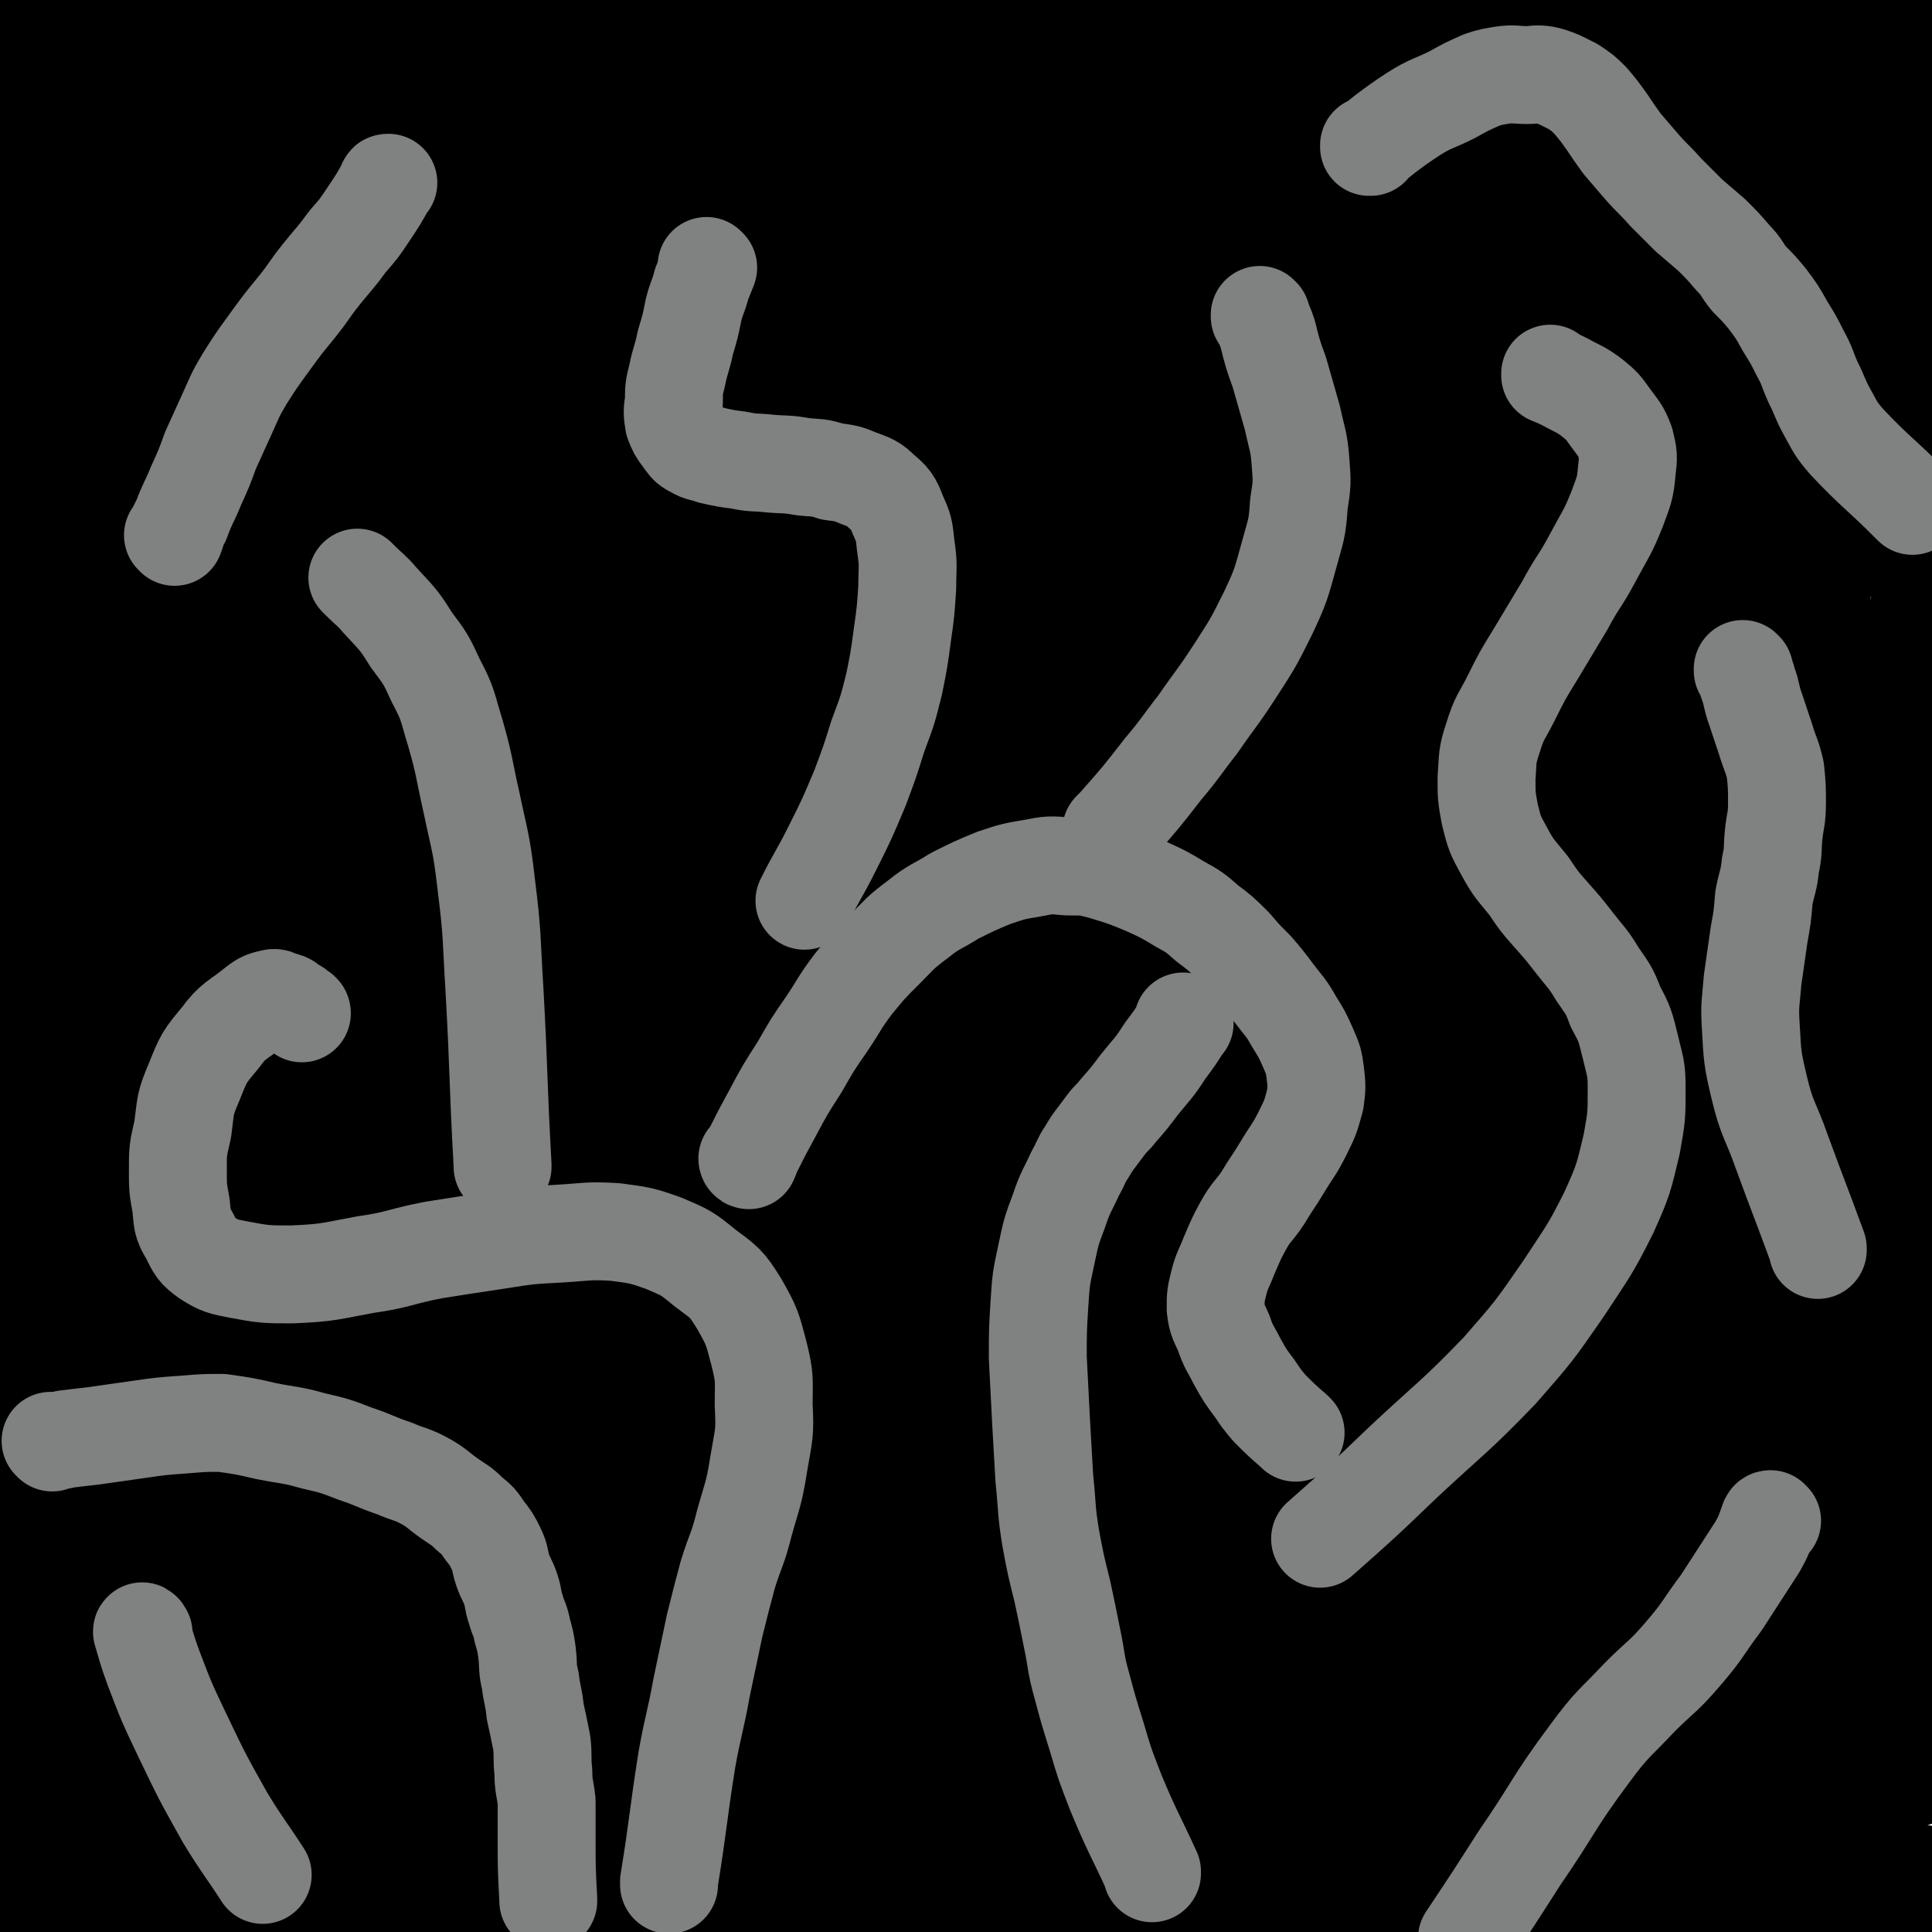
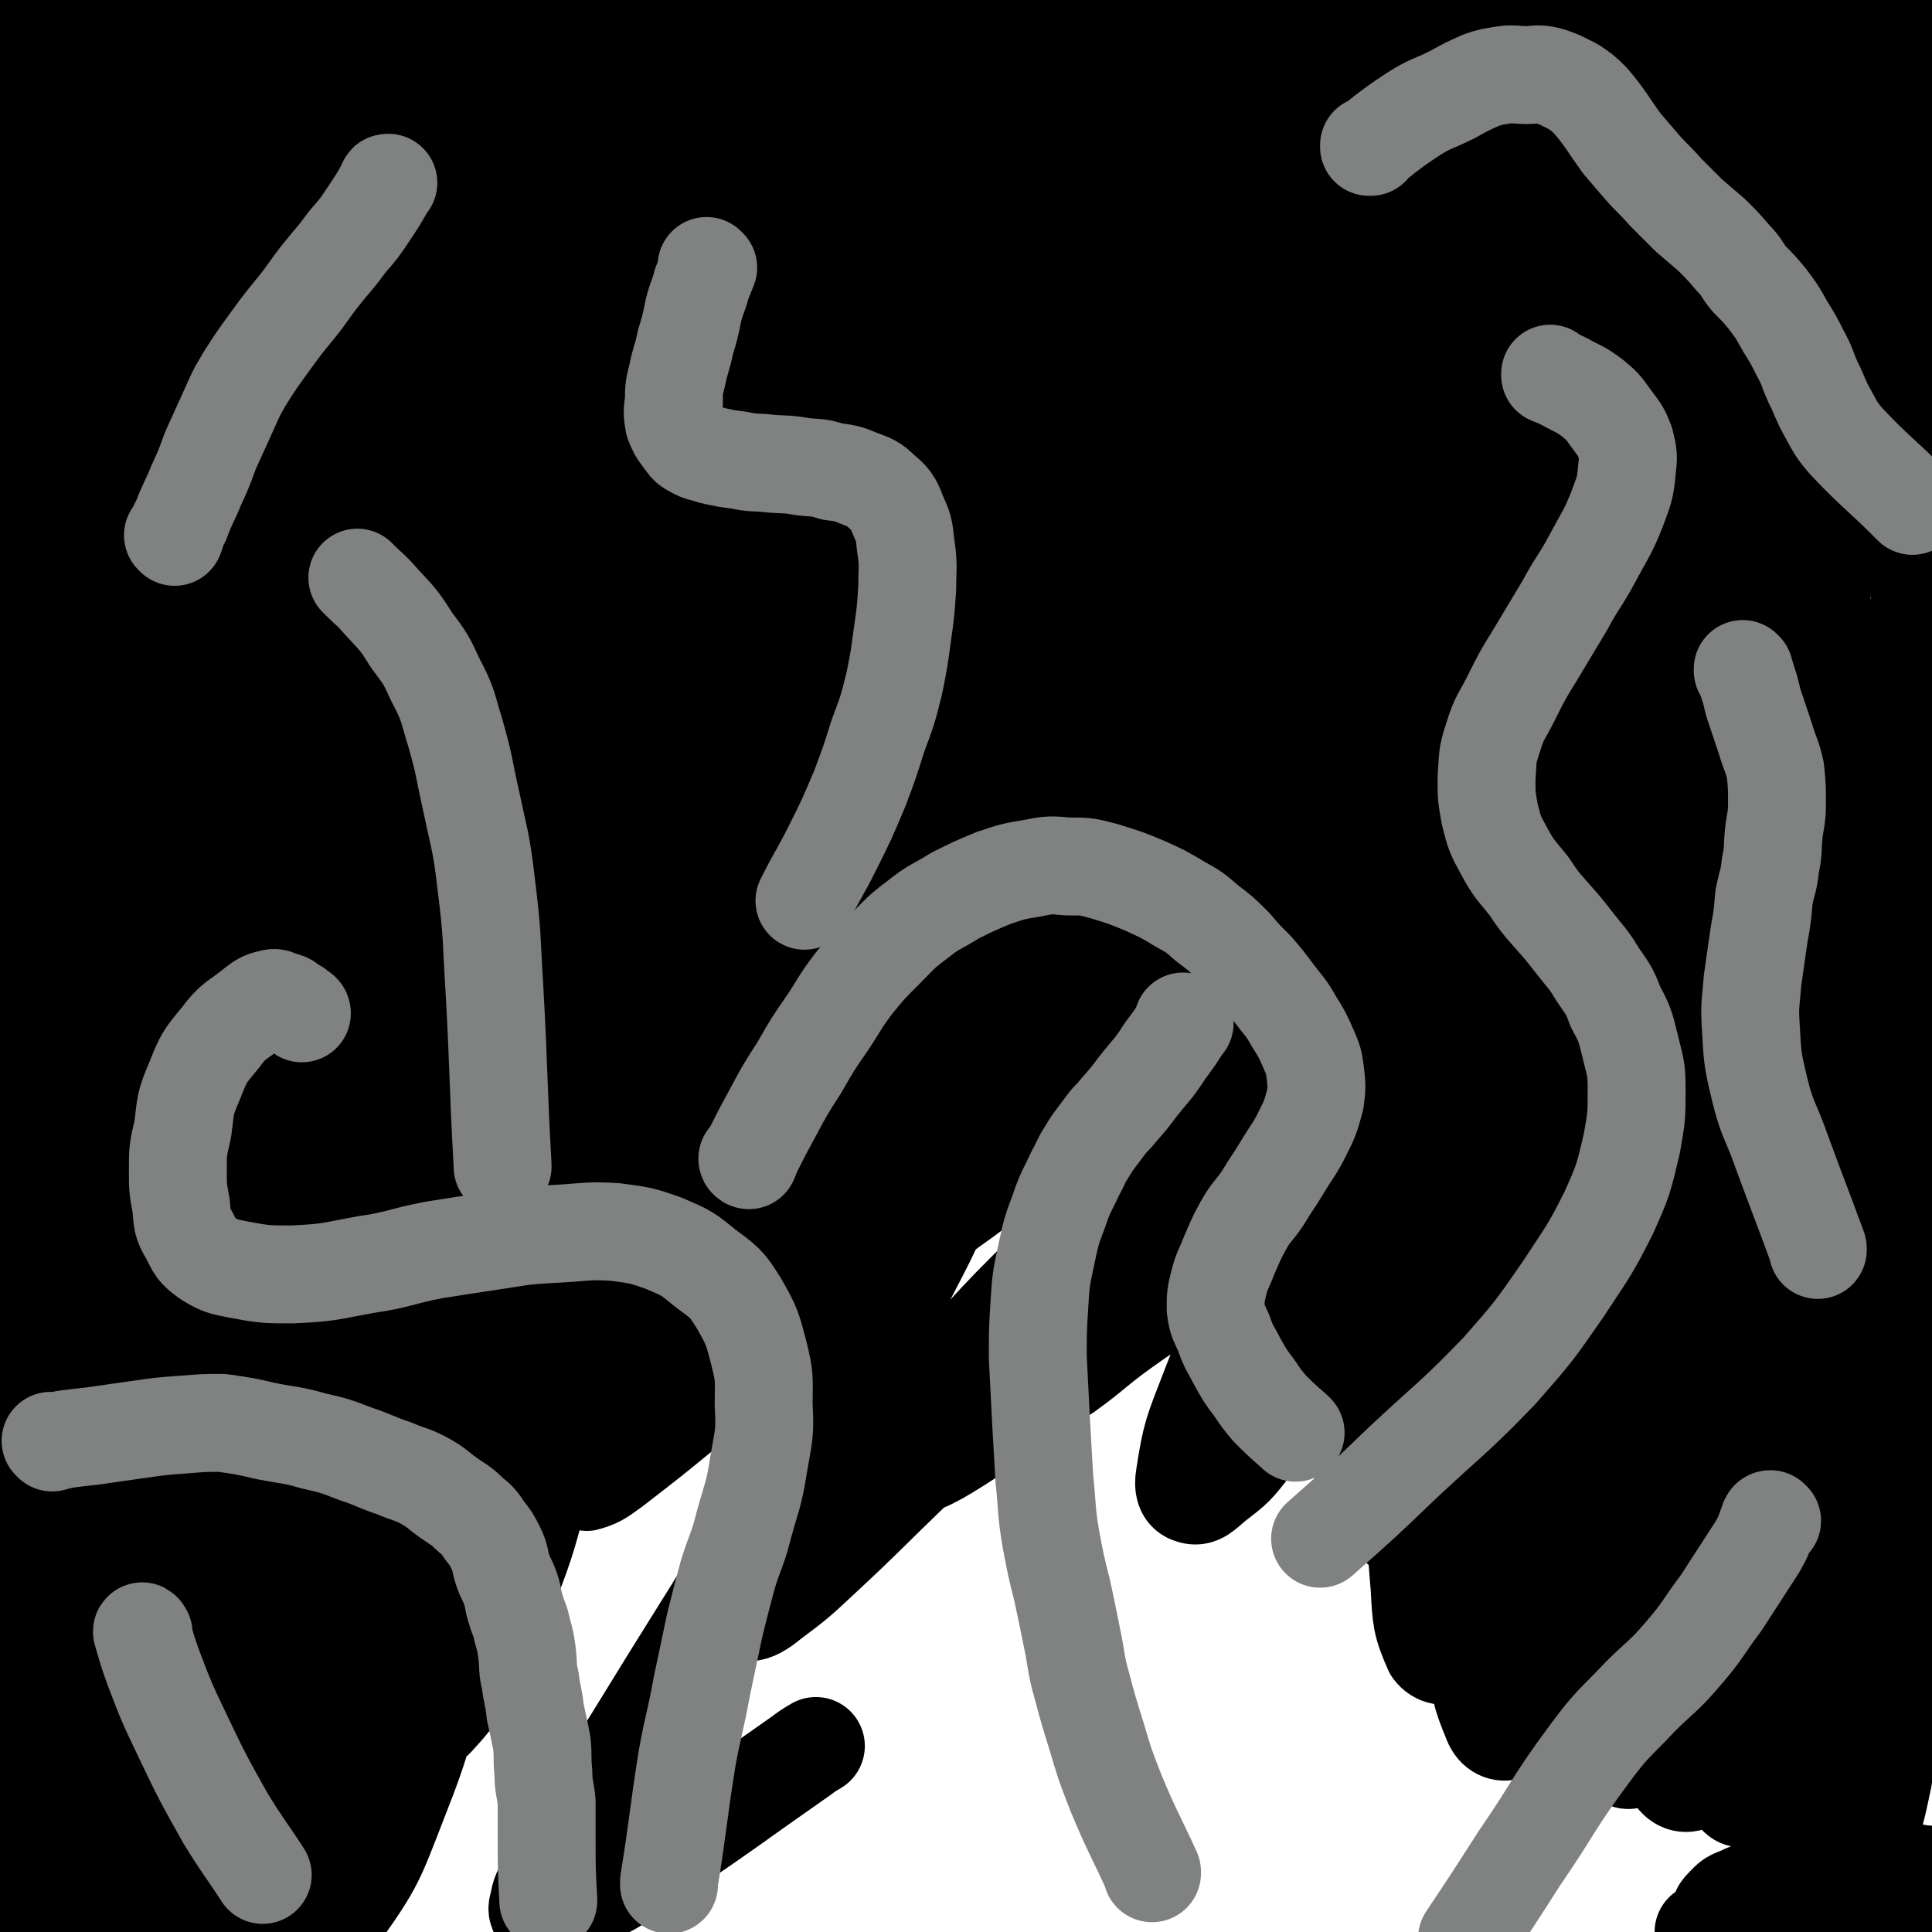
<svg xmlns="http://www.w3.org/2000/svg" viewBox="0 0 1184 1184" version="1.1">
  <g fill="none" stroke="#000000" stroke-width="60" stroke-linecap="round" stroke-linejoin="round">
    <path d="M19,82c0,0 -1,0 -1,-1 21,-39 21,-40 43,-79 14,-25 15,-24 31,-49 8,-14 8,-14 16,-28 3,-5 4,-6 5,-10 0,-1 -3,-1 -4,0 -15,15 -17,15 -30,33 -24,33 -23,34 -43,70 -23,40 -22,41 -43,82 -1,1 -1,1 -1,2 " />
    <path d="M12,61c0,0 -1,0 -1,-1 0,-11 0,-11 1,-22 1,-10 0,-10 2,-20 1,-7 2,-7 3,-13 1,-5 1,-5 1,-10 0,-2 0,-2 0,-5 0,0 0,0 0,0 -1,3 -2,4 -3,7 -4,12 -4,12 -7,23 -5,22 -5,23 -9,45 -3,25 -3,25 -6,50 0,5 0,5 -1,10 " />
    <path d="M1,214c0,0 -1,0 -1,-1 7,-13 8,-13 15,-26 17,-32 18,-31 34,-64 13,-28 12,-29 24,-58 9,-24 9,-24 18,-48 6,-16 6,-16 10,-33 2,-8 3,-8 3,-16 0,-3 0,-6 -2,-5 -5,3 -8,4 -12,11 -14,26 -13,27 -24,55 -15,42 -16,42 -27,86 -12,44 -11,44 -17,90 -6,41 -6,42 -9,84 -2,37 -2,37 -3,75 -1,30 -1,30 -1,60 0,19 -1,20 1,39 1,10 1,11 4,21 0,2 2,5 3,4 3,-4 4,-8 5,-15 5,-36 4,-36 8,-73 5,-49 2,-49 9,-98 8,-54 10,-54 19,-108 9,-52 8,-52 17,-103 7,-42 7,-42 16,-84 5,-27 6,-27 12,-54 3,-11 3,-11 5,-22 0,-3 0,-7 -1,-6 -4,5 -6,9 -9,19 -14,50 -14,50 -25,101 -15,66 -15,66 -26,134 -13,77 -14,77 -22,155 -8,77 -7,77 -10,155 -3,65 -3,66 -3,131 1,48 1,48 4,95 3,33 3,33 8,66 2,15 2,16 7,30 2,7 2,8 7,12 3,2 5,2 8,1 7,-3 8,-3 12,-9 7,-8 7,-9 10,-20 6,-17 5,-17 8,-35 3,-24 3,-24 4,-48 0,-35 -1,-35 -2,-70 -1,-43 -2,-43 -3,-85 -1,-51 -1,-51 -2,-101 0,-56 -1,-56 0,-112 1,-56 1,-56 4,-112 4,-52 4,-52 11,-104 5,-37 6,-37 13,-74 5,-23 5,-23 9,-46 2,-12 2,-12 5,-24 0,-3 0,-5 2,-7 0,0 2,1 2,2 1,8 0,8 0,16 -2,38 -2,38 -5,75 -4,62 -5,62 -9,124 -5,70 -5,70 -9,140 -4,76 -6,76 -7,151 -1,80 0,80 4,160 2,70 4,70 8,140 4,58 4,58 9,116 3,41 4,41 8,82 2,21 1,21 3,43 0,10 0,10 1,20 0,2 1,4 2,3 1,-1 1,-4 1,-8 0,-22 -1,-22 -2,-43 -2,-43 -2,-43 -6,-85 -4,-53 -5,-53 -9,-106 -6,-58 -7,-58 -10,-116 -4,-67 -4,-67 -4,-133 0,-70 -1,-70 3,-140 3,-72 4,-72 11,-143 7,-74 6,-75 18,-148 12,-69 14,-69 31,-137 17,-65 19,-65 37,-130 3,-9 2,-9 5,-18 " />
    <path d="M66,679c0,0 0,-1 -1,-1 0,1 1,1 1,2 0,8 0,8 0,15 0,14 -1,14 0,28 0,17 1,17 2,33 1,16 0,16 2,33 1,18 1,18 4,36 2,18 2,18 5,37 4,21 3,21 8,42 3,16 4,15 9,31 4,11 4,11 8,22 2,6 1,6 4,12 0,1 1,3 2,2 2,-3 2,-4 3,-10 2,-25 2,-25 2,-51 0,-39 -1,-39 -3,-78 -1,-44 -2,-44 -4,-87 -2,-44 -2,-44 -3,-89 -1,-41 -1,-41 -1,-81 -1,-35 0,-35 -1,-70 0,-25 0,-25 -1,-51 -1,-16 -1,-16 -2,-33 0,-7 1,-8 -1,-15 0,-1 -2,-3 -3,-1 -5,8 -7,9 -10,21 -6,28 -5,28 -8,57 -3,43 -3,43 -4,85 -1,48 -1,48 -1,95 0,52 -1,52 0,104 1,59 0,59 4,119 4,59 4,59 12,117 6,46 8,45 15,91 4,27 4,27 8,53 1,9 1,9 3,18 0,1 0,2 0,1 -1,-14 0,-15 -3,-31 -7,-45 -8,-45 -16,-89 -8,-54 -9,-54 -16,-108 -7,-54 -5,-54 -10,-109 -6,-56 -5,-56 -11,-112 -7,-56 -9,-56 -14,-112 -4,-49 -3,-49 -5,-98 -1,-34 0,-34 -1,-69 0,-20 0,-20 -1,-39 0,-6 0,-12 -1,-11 -2,2 -4,8 -6,17 -8,41 -8,41 -13,83 -6,56 -7,56 -9,113 -3,69 -3,69 -2,139 1,73 0,73 5,146 5,73 6,73 16,146 8,58 9,58 21,115 7,36 9,36 18,71 4,16 4,17 8,33 1,5 0,6 2,9 0,1 1,-1 1,-2 0,-20 0,-20 -2,-40 -3,-41 -2,-41 -7,-82 -7,-51 -9,-50 -18,-101 -8,-49 -9,-49 -16,-98 -7,-53 -6,-53 -12,-107 -5,-49 -6,-49 -9,-98 -4,-48 -3,-48 -6,-95 -1,-30 -1,-30 -3,-60 -1,-14 0,-14 -2,-28 0,-2 -1,-6 -2,-4 -4,10 -3,13 -7,27 -1,7 -1,7 -2,14 " />
    <path d="M37,1123c0,0 0,-1 -1,-1 0,0 1,0 1,0 0,0 0,0 0,0 0,1 0,-1 -1,0 -1,3 -1,4 -3,9 -7,16 -8,15 -14,32 -5,11 -4,11 -7,23 -2,8 -1,8 -2,17 0,6 -1,6 -1,11 0,3 0,3 0,6 0,1 0,2 0,2 0,-1 0,-2 0,-4 0,-11 0,-11 1,-22 1,-20 2,-20 2,-40 0,-22 0,-22 -1,-45 0,-23 -1,-23 -1,-47 0,-20 1,-20 0,-40 0,-16 -1,-16 -2,-32 -1,-9 -1,-9 -2,-18 -1,-5 0,-5 -2,-9 0,-1 -1,-2 -2,-2 -2,2 -2,3 -3,6 -3,15 -3,15 -5,30 -2,30 -1,31 -2,61 0,3 0,3 0,6 " />
    <path d="M214,896c0,0 -1,-1 -1,-1 0,0 1,0 1,0 0,4 0,4 0,7 0,17 -1,17 1,34 2,22 2,22 6,44 3,16 3,16 7,31 4,13 4,13 9,25 4,8 4,8 9,15 3,4 4,7 8,7 6,1 8,0 13,-5 12,-13 12,-14 21,-30 14,-24 14,-24 24,-51 12,-31 11,-31 20,-63 9,-32 9,-32 16,-65 7,-29 8,-29 12,-59 3,-22 4,-23 4,-45 -1,-19 0,-19 -5,-37 -3,-11 -3,-13 -11,-20 -8,-7 -10,-9 -20,-9 -16,0 -18,1 -33,9 -22,13 -22,14 -40,33 -23,22 -23,23 -41,49 -22,33 -23,33 -40,69 -19,39 -20,39 -32,80 -12,42 -10,42 -17,86 -6,38 -6,39 -9,77 -2,30 -2,30 0,60 1,21 1,21 6,41 3,12 3,13 11,24 5,6 6,9 14,10 11,2 14,2 24,-5 21,-13 23,-14 37,-34 22,-31 22,-33 36,-69 17,-43 15,-44 27,-89 12,-45 12,-45 20,-90 9,-42 8,-42 14,-84 5,-37 5,-37 8,-74 2,-26 3,-26 3,-52 -1,-18 0,-19 -5,-34 -2,-6 -4,-11 -10,-9 -16,4 -19,7 -32,22 -23,25 -22,27 -40,56 -21,37 -21,38 -38,77 -18,44 -18,44 -32,89 -14,47 -14,47 -23,96 -9,46 -9,46 -14,93 -5,40 -4,41 -7,81 -1,26 -2,26 -1,53 0,12 0,13 3,25 1,4 2,8 5,6 7,-4 10,-7 15,-18 19,-33 18,-34 34,-69 19,-45 19,-45 37,-90 22,-55 21,-55 42,-110 20,-52 20,-52 39,-103 17,-43 18,-43 35,-85 14,-37 15,-36 28,-73 9,-24 9,-24 15,-48 3,-13 5,-15 4,-27 -1,-4 -5,-8 -8,-6 -20,15 -24,18 -40,41 -26,38 -24,40 -45,82 -22,44 -21,44 -40,90 -20,47 -22,46 -38,95 -17,50 -16,51 -27,102 -11,47 -10,47 -17,94 -6,34 -6,34 -9,69 -2,19 -1,19 -1,37 0,9 -1,11 2,17 1,2 4,1 5,-1 12,-17 13,-18 21,-37 14,-33 12,-33 24,-67 13,-41 13,-41 26,-82 13,-41 13,-41 25,-83 12,-39 12,-38 23,-78 10,-34 10,-34 19,-69 7,-25 8,-25 14,-50 3,-14 4,-14 5,-28 1,-8 3,-11 0,-15 -2,-3 -6,-2 -9,1 -15,12 -15,13 -28,29 -18,24 -18,24 -33,49 -19,32 -20,32 -36,65 -18,35 -18,34 -32,71 -15,37 -14,38 -25,76 -10,36 -10,36 -17,72 -5,27 -5,27 -9,56 -2,14 -3,14 -2,29 0,5 0,10 4,9 8,-2 11,-6 18,-15 23,-29 21,-30 41,-61 27,-43 26,-43 52,-87 29,-46 28,-47 59,-92 27,-40 27,-40 57,-78 29,-37 30,-36 61,-71 29,-31 29,-32 61,-61 26,-24 25,-25 54,-45 17,-11 18,-11 36,-17 9,-3 14,-4 19,1 7,7 7,13 4,24 -12,39 -14,40 -33,77 -25,50 -26,50 -54,98 -30,50 -31,50 -61,99 -25,40 -25,40 -49,79 -18,29 -19,28 -36,57 -9,15 -9,15 -17,30 -3,7 -4,7 -5,14 -1,2 -1,5 1,5 10,0 12,0 22,-5 27,-13 27,-14 52,-31 43,-29 43,-30 86,-60 4,-3 4,-3 9,-6 " />
-     <path d="M797,842c0,0 -1,-1 -1,-1 0,0 1,1 1,1 1,-1 2,-2 1,-2 -1,0 -2,0 -4,1 -14,7 -14,6 -28,13 -34,21 -34,20 -67,43 -38,27 -38,27 -74,56 -42,33 -43,33 -84,68 -39,34 -38,35 -76,69 -33,30 -33,30 -67,60 -26,22 -26,23 -51,45 -17,15 -17,15 -35,29 -10,7 -10,8 -22,13 -5,2 -8,4 -12,0 -6,-6 -7,-9 -8,-20 -2,-29 -3,-30 2,-59 8,-47 7,-48 24,-93 17,-46 18,-46 43,-89 24,-42 25,-42 54,-81 26,-35 26,-35 56,-68 23,-26 24,-26 49,-49 19,-18 20,-18 40,-35 11,-9 11,-9 23,-17 4,-3 9,-6 8,-4 -2,3 -6,7 -13,14 -26,30 -27,30 -53,60 -36,43 -36,43 -71,87 -38,49 -39,48 -75,98 -35,47 -34,48 -66,97 -22,32 -22,33 -43,66 -15,23 -15,23 -30,47 -6,10 -6,10 -12,21 -1,2 -1,6 0,4 12,-15 14,-18 26,-36 28,-41 27,-42 54,-82 29,-43 29,-43 60,-84 31,-41 31,-40 65,-79 32,-37 32,-37 66,-73 29,-29 29,-29 59,-57 20,-19 21,-18 42,-37 10,-9 9,-9 19,-18 2,-2 6,-4 4,-2 -8,10 -12,12 -23,25 -34,38 -34,38 -66,77 -39,46 -40,45 -76,94 -41,55 -41,55 -78,113 -34,51 -32,51 -63,104 -16,27 -16,27 -31,54 -7,11 -7,12 -13,22 0,1 1,1 1,1 15,-23 15,-24 30,-48 22,-36 21,-37 44,-73 25,-38 26,-38 53,-75 30,-42 29,-42 61,-83 31,-39 31,-39 64,-76 28,-30 29,-30 60,-58 25,-23 25,-23 53,-43 16,-12 17,-12 34,-22 7,-4 9,-7 15,-7 2,0 2,4 1,6 -15,23 -16,24 -34,45 -33,40 -35,39 -69,78 -42,48 -42,48 -83,97 -47,57 -48,57 -93,116 -37,49 -36,50 -72,100 -16,23 -16,23 -32,46 -5,7 -8,12 -9,15 0,1 4,-3 7,-7 24,-28 23,-29 47,-57 30,-37 31,-37 61,-73 38,-45 37,-46 76,-89 38,-43 38,-44 79,-84 45,-44 45,-45 94,-85 45,-36 45,-35 93,-67 33,-22 33,-22 68,-41 19,-11 19,-11 39,-19 6,-3 11,-5 14,-3 2,1 -1,5 -4,8 -23,22 -24,21 -47,42 -34,30 -34,31 -68,61 -39,35 -41,34 -80,69 -47,43 -48,43 -93,88 -52,52 -52,52 -101,106 -40,42 -39,43 -77,86 -15,18 -15,18 -30,36 -3,4 -9,10 -7,7 7,-8 13,-13 26,-28 25,-31 24,-32 50,-63 32,-39 32,-40 66,-78 38,-43 38,-43 79,-83 44,-43 44,-43 91,-83 46,-39 46,-39 95,-73 34,-25 34,-25 71,-45 23,-12 23,-11 48,-19 12,-5 13,-5 26,-5 5,-1 10,0 10,3 0,7 -4,10 -11,18 -20,22 -21,22 -42,42 -28,27 -28,27 -56,53 -32,30 -31,31 -63,61 -37,34 -39,33 -75,68 -41,39 -41,39 -80,79 -37,39 -37,39 -72,80 -21,23 -20,24 -39,48 -6,8 -7,7 -13,15 0,2 -1,4 0,3 10,-5 13,-5 23,-13 26,-23 26,-24 51,-48 32,-31 32,-31 63,-63 41,-40 39,-42 81,-80 45,-41 45,-41 93,-78 41,-32 41,-32 84,-61 30,-20 30,-19 61,-38 18,-10 18,-10 36,-20 10,-6 10,-7 20,-12 4,-2 7,-3 8,-3 0,0 -3,2 -5,3 -24,15 -24,14 -48,29 -41,28 -41,27 -81,57 -41,30 -41,30 -80,62 -43,38 -44,37 -84,77 -43,42 -43,42 -82,87 -37,42 -36,43 -72,87 -19,24 -18,24 -37,47 -6,8 -6,7 -12,15 0,0 0,1 0,0 13,-11 15,-11 27,-23 26,-27 25,-28 50,-56 32,-34 32,-34 63,-67 35,-37 35,-37 70,-73 30,-30 30,-30 60,-59 20,-20 21,-19 41,-39 12,-12 12,-12 23,-24 4,-5 7,-6 7,-10 0,-2 -3,-3 -6,-3 -19,6 -19,7 -37,16 -33,16 -33,17 -63,36 -37,24 -38,23 -72,50 -43,34 -42,35 -82,71 -38,36 -38,37 -75,75 -25,25 -23,26 -48,52 -9,10 -9,10 -19,20 -3,3 -6,6 -5,5 2,-3 6,-6 12,-13 20,-22 19,-23 40,-44 27,-29 27,-29 55,-57 30,-30 31,-29 62,-58 33,-31 33,-31 67,-62 29,-26 28,-27 58,-52 21,-19 22,-18 44,-36 11,-10 11,-10 22,-20 3,-3 7,-6 6,-6 -1,-1 -6,1 -11,4 -25,13 -25,12 -48,28 -34,24 -34,24 -65,50 -37,33 -37,32 -71,68 -38,40 -38,41 -73,84 -28,35 -27,36 -54,73 -15,21 -15,21 -30,42 -3,5 -6,9 -5,10 1,1 5,-2 9,-5 22,-18 22,-17 44,-36 28,-26 27,-27 56,-53 32,-30 33,-30 66,-61 35,-32 34,-33 70,-64 31,-27 31,-27 63,-52 21,-17 23,-16 44,-33 8,-7 9,-8 16,-17 1,-2 3,-5 1,-4 -13,2 -16,3 -31,9 -36,17 -36,16 -70,37 -41,25 -41,26 -80,55 -42,32 -42,32 -83,67 -32,27 -32,28 -64,56 -19,16 -19,17 -37,33 -7,6 -7,6 -14,12 -1,1 -2,3 -1,2 6,-3 8,-5 16,-11 24,-17 24,-18 47,-36 27,-21 27,-22 55,-42 35,-24 36,-24 73,-46 45,-27 45,-28 92,-52 44,-22 44,-22 89,-41 34,-15 34,-14 69,-26 22,-8 22,-8 44,-14 9,-2 11,-4 18,-3 1,0 0,3 -2,4 -22,13 -23,12 -46,25 -33,19 -34,18 -66,39 -37,24 -37,24 -73,50 -36,27 -35,28 -70,57 -26,23 -26,23 -52,47 -13,12 -13,13 -26,25 -5,5 -6,4 -10,9 -1,0 0,2 1,1 10,-3 11,-3 20,-9 28,-18 28,-18 55,-39 37,-28 35,-29 72,-58 41,-32 42,-30 83,-62 34,-26 33,-27 67,-53 22,-17 22,-16 44,-32 13,-9 13,-10 25,-19 5,-3 9,-5 10,-7 1,-1 -2,1 -5,3 -23,16 -24,15 -46,32 -34,26 -35,26 -67,54 -37,33 -36,34 -72,69 -31,31 -31,31 -61,62 -26,27 -25,28 -51,55 -16,16 -16,16 -32,33 -7,8 -7,8 -14,15 0,1 -1,3 -1,2 11,-9 13,-11 24,-22 27,-28 27,-29 54,-56 36,-36 35,-37 72,-71 36,-32 36,-32 73,-63 30,-24 31,-23 62,-46 17,-12 17,-12 35,-23 8,-6 9,-6 17,-10 2,-1 4,0 3,1 -16,16 -18,17 -37,33 -32,27 -33,25 -65,52 -34,30 -34,31 -67,63 -33,32 -33,32 -66,64 -23,22 -23,21 -45,44 -11,10 -11,10 -20,22 -3,3 -6,7 -5,7 2,1 5,-2 9,-5 19,-14 18,-14 36,-29 32,-25 31,-26 62,-51 32,-26 32,-26 64,-51 27,-22 26,-24 55,-43 19,-13 20,-12 41,-22 11,-5 11,-4 22,-9 3,-1 7,-4 6,-3 -1,3 -4,6 -10,10 -22,17 -22,17 -44,33 -27,20 -28,19 -54,40 -30,25 -30,25 -58,51 -25,22 -24,23 -49,45 -13,12 -14,12 -27,24 -5,5 -5,5 -10,10 -1,1 -4,3 -3,2 6,-4 8,-6 16,-13 22,-18 21,-18 43,-36 24,-20 24,-20 49,-40 25,-19 25,-19 51,-37 23,-16 23,-17 48,-31 19,-11 19,-10 38,-20 12,-6 12,-6 24,-12 5,-2 6,-4 11,-4 1,-1 1,1 0,2 -12,14 -13,14 -28,27 -24,21 -25,20 -51,40 -25,21 -25,21 -50,42 -18,16 -18,16 -36,31 -11,10 -11,10 -22,19 -3,3 -6,5 -6,5 -1,0 2,-3 4,-6 16,-15 16,-15 31,-30 21,-19 21,-20 43,-38 24,-20 23,-21 48,-39 24,-18 25,-17 51,-32 18,-10 18,-11 37,-19 14,-5 14,-5 29,-7 7,-1 13,-3 15,1 3,6 0,11 -6,19 -20,30 -21,30 -45,58 -28,31 -29,31 -60,60 -24,22 -24,21 -49,42 -18,14 -18,14 -36,28 -10,8 -9,8 -19,15 -4,3 -4,2 -8,5 -1,0 -2,1 -2,0 7,-8 8,-10 17,-19 23,-23 23,-24 48,-45 26,-22 27,-21 54,-42 22,-17 22,-17 44,-33 18,-12 18,-12 36,-23 13,-8 13,-7 26,-14 6,-3 6,-3 12,-6 1,-1 4,-2 3,-2 -3,3 -6,5 -11,9 -20,16 -20,16 -40,32 -24,20 -24,21 -48,42 -23,19 -23,19 -47,38 -16,13 -16,12 -32,25 -8,7 -8,8 -16,14 -3,2 -6,4 -6,2 -1,-2 2,-4 4,-8 13,-20 13,-20 27,-38 17,-22 17,-22 36,-42 17,-19 18,-18 36,-36 13,-12 12,-13 25,-25 9,-8 9,-7 18,-15 4,-3 4,-4 9,-6 1,-1 3,-2 2,-1 -6,9 -7,11 -15,20 -22,24 -21,24 -45,46 -24,23 -26,22 -51,43 -17,15 -17,16 -35,31 -7,7 -7,7 -14,14 -1,1 -4,3 -3,2 7,-5 10,-7 19,-15 25,-20 25,-21 50,-41 26,-21 27,-21 53,-41 23,-19 23,-19 46,-37 21,-17 21,-17 42,-34 15,-11 15,-11 29,-22 9,-7 9,-8 18,-15 4,-3 6,-3 9,-5 0,-1 -1,-1 -2,-1 -11,9 -11,10 -22,19 -25,20 -25,19 -50,39 -25,20 -25,20 -50,39 -22,18 -21,18 -44,35 -16,12 -16,12 -32,23 -8,5 -8,5 -16,10 -2,1 -5,3 -5,2 2,0 5,-2 9,-4 18,-10 18,-11 36,-20 21,-11 21,-11 44,-20 23,-9 23,-10 47,-17 24,-7 24,-6 48,-11 18,-4 18,-4 37,-7 10,-2 10,-3 21,-3 5,0 7,0 9,3 2,3 2,6 -1,8 -12,12 -14,12 -29,20 -24,14 -24,13 -50,24 -23,9 -23,9 -48,17 -18,6 -18,6 -37,11 -12,3 -12,3 -24,4 -7,1 -8,2 -15,0 -3,0 -5,-1 -6,-4 -2,-4 -1,-6 1,-10 6,-10 6,-10 15,-18 12,-12 12,-11 25,-21 14,-11 14,-10 28,-20 14,-10 14,-9 29,-19 12,-8 12,-8 25,-16 10,-6 10,-6 21,-13 8,-4 8,-4 16,-8 4,-3 4,-3 9,-4 2,-1 3,-2 6,-2 1,1 2,1 2,3 0,7 0,7 -3,14 -4,13 -4,13 -10,25 -6,14 -7,15 -15,28 -9,13 -9,13 -19,25 -8,10 -7,10 -16,19 -6,5 -6,5 -13,10 -3,2 -3,2 -7,4 0,1 -1,2 -1,1 2,-1 4,-2 7,-5 9,-6 9,-6 18,-13 11,-8 11,-8 22,-15 14,-9 14,-8 28,-16 14,-8 13,-9 28,-17 13,-7 13,-7 27,-12 13,-5 13,-4 26,-8 9,-3 9,-2 17,-5 8,-3 8,-3 15,-6 " />
    <path d="M1164,1146c-1,0 -1,-1 -1,-1 -7,2 -8,3 -15,6 -18,7 -18,8 -36,15 -13,5 -13,7 -26,10 -9,2 -10,1 -19,1 -4,0 -5,1 -9,0 -2,-1 -3,-2 -4,-3 0,-2 0,-3 2,-5 4,-4 4,-5 10,-7 8,-4 8,-3 17,-5 10,-3 10,-3 20,-4 10,-2 10,-2 19,-3 11,-2 11,-2 22,-3 9,-1 9,-1 19,-1 6,1 6,1 12,2 3,1 3,0 7,1 1,1 2,0 3,1 0,1 -1,2 -2,2 -7,2 -7,2 -14,3 -16,3 -16,3 -32,7 -16,4 -16,5 -32,9 -13,3 -13,3 -26,6 -10,2 -10,1 -20,3 -6,1 -6,1 -11,2 -2,1 -4,2 -4,2 0,1 2,1 4,0 6,0 6,0 12,-2 11,-2 11,-2 21,-4 14,-3 14,-3 27,-5 14,-3 14,-3 29,-4 12,-2 12,-2 25,-3 13,0 13,1 27,1 0,0 0,0 1,0 " />
    <path d="M1160,1065c-1,0 -2,0 -1,-1 0,-7 1,-7 3,-13 3,-21 3,-21 6,-41 2,-23 2,-23 5,-45 3,-27 2,-27 6,-54 2,-20 2,-20 5,-41 1,-9 1,-9 3,-18 1,-4 1,-4 2,-7 0,-1 0,-3 0,-2 -1,7 -1,8 -2,16 -2,17 -2,17 -5,33 -4,19 -5,19 -8,38 -4,28 -3,28 -6,55 -4,30 -4,30 -8,60 -3,22 -2,22 -6,45 -3,14 -3,15 -7,29 -2,5 -4,8 -7,10 0,1 0,-2 0,-4 0,-12 0,-12 1,-24 1,-23 0,-23 3,-46 2,-24 3,-24 7,-48 3,-22 3,-22 8,-45 5,-19 6,-18 10,-37 3,-11 3,-11 6,-23 1,-5 1,-5 2,-11 0,-3 0,-3 0,-5 0,-1 0,-2 -1,-2 -4,4 -5,4 -8,10 -12,18 -12,18 -22,38 -12,27 -12,27 -21,56 -10,30 -8,30 -15,61 -4,18 -4,18 -9,37 -2,6 -2,7 -4,13 0,0 0,-1 0,-1 3,-14 4,-13 6,-27 5,-24 4,-25 9,-49 6,-26 6,-26 13,-51 6,-20 7,-20 13,-40 4,-13 4,-13 8,-26 3,-6 3,-6 5,-13 1,-2 1,-3 1,-5 0,-1 -1,0 -1,0 -4,8 -4,8 -7,16 -9,20 -11,19 -18,39 -10,28 -8,29 -16,57 -7,28 -6,28 -15,56 -5,17 -5,18 -14,34 -4,8 -5,10 -11,13 -4,1 -6,-1 -8,-6 -6,-15 -6,-17 -6,-34 -2,-32 -2,-33 2,-65 3,-31 4,-31 11,-61 6,-24 6,-24 14,-47 5,-15 6,-15 13,-30 3,-6 3,-6 6,-13 1,-2 1,-5 1,-4 0,0 0,3 -1,6 -6,25 -6,25 -12,50 -7,35 -7,35 -14,70 -7,35 -6,35 -14,69 -5,19 -4,20 -11,37 -4,10 -5,13 -13,17 -4,3 -9,2 -12,-3 -9,-13 -9,-16 -11,-34 -4,-30 -4,-31 -2,-62 3,-39 3,-40 12,-77 7,-29 9,-28 20,-56 7,-17 8,-16 16,-33 4,-7 4,-7 8,-15 1,-2 1,-5 2,-4 1,0 1,3 0,6 -3,21 -4,21 -8,41 -7,38 -8,38 -15,75 -8,36 -6,36 -15,71 -6,24 -6,24 -15,47 -5,13 -5,14 -13,25 -3,5 -6,8 -9,6 -5,-2 -6,-5 -7,-12 -5,-22 -5,-22 -6,-45 -1,-31 -1,-32 2,-62 2,-26 3,-26 8,-51 4,-16 5,-16 10,-32 2,-9 2,-9 5,-18 1,-2 2,-5 1,-4 -1,1 -3,3 -4,7 -8,19 -7,19 -14,39 -9,27 -8,27 -17,55 -9,28 -8,28 -19,56 -7,18 -7,18 -17,35 -6,9 -6,12 -14,15 -4,1 -8,-1 -10,-7 -7,-17 -7,-19 -9,-39 -3,-28 -3,-29 -1,-58 2,-26 3,-26 7,-52 3,-18 4,-18 8,-35 2,-8 2,-8 3,-16 0,-3 0,-5 0,-6 0,-1 0,1 -1,3 -2,15 -2,15 -4,29 -3,24 -3,25 -6,49 -3,21 -3,21 -7,42 -2,14 -3,14 -6,27 -1,4 -2,8 -3,8 0,0 1,-4 1,-7 2,-19 2,-19 5,-37 4,-24 4,-24 9,-47 3,-17 3,-18 8,-34 3,-12 3,-12 8,-24 2,-6 2,-6 5,-11 1,-2 2,-3 4,-3 1,-1 1,0 1,1 1,7 1,8 1,15 0,17 0,17 0,34 2,21 1,21 4,41 3,18 3,18 8,35 4,10 4,11 9,19 4,6 5,7 11,9 4,1 6,0 9,-3 7,-6 7,-8 10,-17 4,-16 3,-16 4,-33 1,-19 1,-19 0,-37 0,-14 0,-14 -2,-28 -1,-9 0,-10 -3,-18 -1,-5 -1,-5 -3,-9 -2,-2 -2,-3 -5,-3 -1,-1 -2,-1 -3,0 -4,3 -5,3 -7,7 -4,8 -3,8 -5,17 -2,8 -2,8 -3,16 0,8 0,8 0,16 0,4 0,4 0,9 0,2 1,3 2,3 2,1 3,0 5,-2 4,-5 5,-5 8,-10 3,-9 2,-9 4,-18 2,-9 2,-9 4,-18 1,-7 1,-7 2,-13 0,-4 1,-4 0,-8 0,-2 0,-2 -2,-3 0,-1 -1,-2 -2,-2 -2,1 -3,1 -5,3 -6,5 -7,5 -11,11 -7,11 -6,12 -12,24 -7,18 -7,18 -14,36 -6,17 -7,17 -11,34 -3,14 -4,15 -3,28 2,13 2,15 8,26 6,9 7,10 16,15 8,4 10,3 19,2 11,-2 11,-3 21,-9 12,-7 14,-7 23,-17 10,-12 10,-13 17,-27 7,-16 6,-17 11,-34 5,-16 6,-16 8,-31 1,-13 1,-13 -1,-25 -1,-11 0,-12 -4,-21 -4,-8 -5,-9 -13,-14 -8,-5 -10,-5 -20,-7 -10,-2 -10,-1 -21,0 -11,0 -11,0 -21,4 -10,3 -11,3 -20,9 -11,8 -11,8 -20,17 -8,9 -8,9 -14,19 -6,10 -6,11 -9,22 -3,11 -3,11 -2,22 1,8 1,10 6,16 4,6 5,7 12,8 9,1 10,1 18,-4 13,-6 13,-8 23,-18 12,-14 12,-14 22,-30 12,-19 13,-19 22,-39 13,-26 13,-26 22,-54 11,-29 9,-30 18,-60 7,-27 7,-27 13,-55 5,-19 4,-19 7,-39 1,-12 2,-12 1,-25 0,-7 1,-9 -2,-14 -3,-4 -6,-6 -9,-4 -12,6 -13,9 -22,20 -17,23 -18,23 -31,48 -16,33 -15,33 -28,68 -15,42 -14,42 -26,84 -10,36 -9,36 -18,72 -5,23 -5,23 -11,45 -2,11 -3,11 -5,21 0,1 1,1 1,1 4,-14 4,-15 7,-29 5,-30 5,-30 10,-61 8,-41 6,-42 15,-83 8,-36 8,-36 20,-70 12,-32 13,-32 28,-62 11,-23 13,-23 24,-45 7,-14 6,-14 13,-28 3,-6 3,-6 7,-12 0,0 1,-1 1,0 -1,7 -2,8 -5,15 -10,32 -11,32 -20,64 -14,47 -15,47 -26,95 -10,47 -8,48 -16,95 -7,34 -4,35 -13,68 -6,21 -7,20 -16,40 -3,8 -4,12 -8,15 -1,1 -1,-4 -2,-8 -1,-20 -2,-20 -1,-40 2,-39 1,-39 6,-77 6,-40 6,-41 16,-80 9,-35 9,-35 22,-69 10,-23 11,-23 24,-45 8,-13 8,-13 18,-25 4,-4 5,-7 9,-7 2,0 3,3 3,7 0,23 0,23 -3,47 -6,43 -8,42 -14,85 -6,42 -5,42 -12,83 -5,30 -5,30 -12,59 -3,17 -3,17 -9,33 -2,5 -3,10 -5,10 -2,0 -3,-5 -3,-10 -3,-26 -3,-26 -3,-52 1,-44 -1,-45 4,-88 4,-40 5,-40 16,-79 7,-27 8,-26 18,-52 5,-15 6,-14 11,-29 1,-5 2,-7 1,-10 0,-1 -3,-1 -4,1 -10,13 -12,13 -18,29 -14,37 -13,38 -22,76 -14,57 -12,58 -25,114 -10,45 -8,45 -22,89 -9,28 -9,29 -23,55 -7,13 -7,16 -18,23 -4,3 -9,2 -12,-2 -7,-16 -7,-19 -8,-38 -3,-36 -3,-37 0,-72 4,-42 4,-43 13,-84 8,-34 9,-34 21,-67 9,-28 10,-28 22,-54 8,-17 8,-17 17,-33 4,-7 3,-9 9,-14 1,-2 4,-4 5,-2 3,8 3,10 3,20 0,30 0,31 -2,61 -3,41 -4,41 -8,82 -4,43 -4,44 -10,87 -4,32 -3,33 -10,64 -5,21 -5,22 -14,41 -5,8 -7,14 -13,14 -7,0 -9,-6 -13,-15 -10,-23 -11,-24 -15,-50 -5,-36 -5,-37 -5,-74 1,-38 1,-38 8,-76 4,-30 6,-30 14,-60 7,-22 7,-22 15,-43 5,-13 6,-13 11,-25 3,-5 2,-6 6,-10 1,-1 3,-2 4,-1 3,7 3,9 4,17 2,26 2,27 0,53 -1,35 -2,35 -6,70 -4,32 -2,32 -9,64 -5,25 -5,25 -15,49 -5,13 -5,16 -16,25 -6,5 -11,7 -18,3 -15,-9 -16,-13 -25,-30 -14,-26 -14,-28 -21,-58 -7,-34 -7,-35 -8,-70 -2,-42 -3,-42 3,-83 5,-41 6,-41 19,-80 10,-30 10,-31 26,-59 12,-21 13,-21 29,-39 12,-13 12,-14 26,-24 8,-6 9,-6 19,-8 4,-1 8,-2 9,2 4,9 4,12 2,23 -6,27 -6,28 -16,54 -14,39 -14,39 -31,76 -16,36 -16,36 -34,72 -17,32 -17,32 -35,63 -17,31 -18,31 -37,61 -13,22 -12,23 -27,43 -10,13 -10,13 -23,23 -6,5 -9,9 -14,7 -4,-1 -5,-5 -4,-11 4,-26 5,-27 15,-53 14,-36 14,-36 33,-71 21,-38 21,-39 47,-74 26,-36 27,-35 56,-68 25,-27 25,-27 52,-52 18,-16 18,-16 37,-30 15,-11 15,-11 31,-19 9,-5 11,-6 18,-6 2,0 2,3 1,6 -14,19 -15,20 -32,37 -28,30 -29,29 -60,56 -31,27 -32,26 -64,52 -29,24 -28,24 -58,47 -28,23 -28,23 -58,45 -27,20 -28,19 -56,39 -18,13 -17,14 -35,27 -11,7 -10,8 -21,15 -4,2 -8,6 -9,3 -2,-3 1,-8 4,-14 15,-25 15,-26 33,-49 26,-32 26,-32 56,-61 39,-38 39,-37 80,-72 48,-40 47,-40 97,-77 36,-27 37,-27 75,-50 34,-20 35,-19 71,-37 24,-11 24,-11 49,-21 9,-4 12,-7 18,-6 2,0 1,4 -2,7 -30,23 -31,23 -63,44 -52,35 -53,33 -105,67 -54,35 -55,34 -108,71 -43,29 -42,29 -83,60 -44,33 -43,33 -86,66 -35,27 -36,25 -70,53 -24,19 -23,19 -46,39 -11,10 -10,10 -21,20 -2,1 -5,4 -4,2 3,-4 6,-7 13,-14 24,-23 24,-23 49,-44 36,-31 36,-31 72,-61 46,-39 45,-40 92,-77 50,-37 49,-38 101,-72 41,-26 41,-25 84,-48 29,-17 29,-17 60,-31 20,-9 20,-9 40,-16 8,-3 12,-5 16,-5 2,0 -1,3 -4,5 -32,21 -32,20 -65,40 -44,28 -44,27 -88,55 -43,27 -43,27 -85,55 -38,26 -38,26 -76,53 -38,27 -39,27 -76,55 -31,23 -33,21 -61,47 -20,18 -19,19 -35,39 -8,9 -11,10 -14,19 -1,2 2,3 5,2 20,-6 22,-6 41,-18 36,-23 35,-26 70,-52 42,-32 43,-31 85,-64 46,-36 45,-38 92,-73 40,-30 41,-29 82,-57 29,-19 29,-18 57,-37 22,-16 22,-16 43,-32 9,-7 10,-6 19,-14 2,-2 5,-4 3,-4 -8,0 -13,0 -24,5 -33,15 -33,16 -64,35 -43,25 -42,26 -83,54 -40,26 -40,26 -79,55 -42,32 -42,33 -83,67 -40,33 -40,33 -78,68 -35,32 -34,33 -69,66 -27,26 -27,27 -55,53 -15,14 -15,14 -31,26 -6,5 -10,7 -13,7 -1,0 2,-4 5,-8 20,-24 21,-23 41,-47 31,-37 29,-38 61,-74 45,-49 44,-50 92,-96 48,-47 49,-46 100,-89 44,-37 45,-36 90,-71 27,-21 27,-21 53,-42 13,-10 14,-9 26,-20 3,-3 8,-7 5,-8 -5,-1 -10,0 -20,4 -33,12 -33,11 -65,27 -39,20 -38,21 -75,44 -43,27 -43,27 -85,56 -48,34 -48,34 -95,69 -50,36 -50,36 -99,74 -37,28 -36,28 -73,57 -22,18 -22,18 -44,35 -7,5 -9,7 -16,9 -1,1 0,-2 1,-3 17,-18 17,-18 35,-36 28,-27 27,-28 56,-54 35,-31 36,-30 72,-59 45,-36 44,-37 91,-72 53,-39 52,-40 107,-76 48,-31 48,-31 97,-58 31,-18 32,-17 65,-31 15,-6 16,-5 32,-10 4,-1 11,-2 9,0 -7,6 -14,8 -29,16 -34,19 -35,17 -68,37 -41,24 -41,24 -81,50 -44,29 -43,30 -86,61 -48,34 -48,35 -96,69 -48,36 -49,35 -97,71 -35,25 -35,25 -69,51 -18,14 -17,15 -35,29 -3,3 -8,7 -7,5 2,-3 7,-7 15,-15 23,-23 23,-24 47,-46 33,-30 33,-30 68,-58 42,-35 41,-35 84,-69 53,-41 52,-42 107,-80 50,-36 50,-35 103,-68 36,-22 37,-20 74,-41 18,-10 18,-10 36,-20 7,-5 9,-5 14,-10 1,-1 -1,-3 -3,-3 -20,2 -21,2 -42,7 -36,9 -36,9 -70,21 -43,14 -44,13 -84,32 -52,24 -52,25 -101,54 -62,37 -63,36 -123,77 -59,41 -59,41 -115,85 -44,35 -43,36 -85,73 -24,21 -25,21 -48,43 -12,12 -12,12 -22,24 -2,3 -5,8 -3,7 9,-3 14,-6 25,-15 31,-26 29,-28 59,-54 33,-29 33,-30 66,-58 36,-29 36,-28 73,-57 39,-31 39,-31 78,-62 40,-30 39,-31 79,-60 36,-25 37,-25 74,-48 30,-18 30,-18 61,-35 17,-10 17,-9 34,-19 6,-4 6,-4 12,-8 0,0 1,-2 0,-1 -9,3 -11,3 -21,8 -28,15 -29,14 -56,31 -38,23 -38,22 -74,48 -52,38 -52,37 -101,78 -50,41 -49,42 -97,86 -45,42 -45,42 -87,86 -27,27 -26,28 -51,57 -12,14 -12,14 -24,28 -2,3 -6,8 -4,7 5,-1 11,-3 20,-10 28,-22 26,-24 53,-47 32,-28 33,-28 65,-55 33,-29 32,-29 66,-57 37,-32 36,-34 75,-64 45,-33 46,-32 93,-63 39,-26 38,-27 78,-53 24,-15 24,-15 48,-30 13,-8 13,-7 25,-15 4,-2 7,-4 7,-4 0,-1 -3,1 -6,2 -25,11 -25,10 -49,23 -36,22 -37,22 -71,46 -43,30 -43,31 -84,64 -47,38 -47,39 -91,80 -36,33 -35,34 -69,68 -16,16 -17,16 -31,34 -4,4 -7,9 -5,10 2,1 7,-3 14,-7 25,-18 24,-19 49,-38 36,-26 36,-26 72,-53 44,-32 43,-33 87,-65 54,-38 54,-39 110,-74 50,-32 50,-31 102,-60 34,-18 35,-16 68,-34 19,-10 19,-9 36,-21 6,-4 11,-8 10,-12 -2,-4 -8,-5 -16,-4 -38,4 -39,5 -76,15 -45,13 -46,13 -89,30 -57,24 -57,24 -110,52 -68,36 -68,36 -132,76 -67,42 -67,43 -131,90 -44,31 -43,32 -85,67 -25,20 -24,21 -48,43 -14,12 -14,12 -28,24 -4,3 -10,8 -8,5 6,-8 11,-13 23,-26 32,-35 31,-36 65,-70 35,-36 35,-36 73,-69 40,-35 40,-35 82,-68 44,-35 43,-37 89,-68 42,-28 43,-26 87,-50 34,-19 34,-19 68,-36 18,-9 18,-9 36,-16 6,-3 12,-5 11,-4 -1,1 -8,4 -15,7 -34,18 -34,17 -68,35 -49,26 -50,24 -97,54 -64,40 -64,40 -124,84 -61,45 -60,47 -118,95 -47,39 -48,39 -93,81 -32,29 -32,29 -61,61 -17,19 -16,20 -32,39 -4,6 -10,13 -9,11 2,-3 7,-12 17,-22 36,-40 36,-40 74,-80 44,-45 43,-46 89,-89 45,-41 46,-40 94,-78 48,-39 47,-39 98,-76 47,-34 47,-33 97,-64 41,-26 41,-26 84,-49 28,-15 29,-14 59,-28 11,-6 12,-5 24,-11 0,0 1,-1 1,0 -21,9 -23,8 -45,19 -45,21 -46,21 -90,45 -63,35 -63,34 -124,73 -74,48 -74,49 -144,101 -56,42 -55,44 -108,88 -38,31 -39,31 -76,63 -26,22 -25,23 -50,46 -14,12 -13,13 -28,24 -4,2 -10,6 -9,3 4,-12 8,-18 20,-33 33,-40 34,-40 71,-78 45,-47 45,-47 94,-90 46,-42 46,-42 96,-80 49,-37 49,-38 101,-70 44,-27 46,-24 92,-48 40,-21 39,-22 80,-41 29,-14 29,-13 58,-26 14,-6 14,-6 29,-12 3,-1 8,-3 6,-2 -4,3 -8,6 -17,10 -39,20 -40,18 -78,39 -73,41 -76,38 -144,86 -88,64 -87,66 -169,138 -60,52 -58,55 -116,109 -36,33 -38,32 -73,66 -25,23 -23,24 -47,47 -13,13 -13,14 -27,25 -4,3 -10,6 -8,4 9,-16 14,-21 29,-41 33,-42 32,-43 67,-83 47,-52 48,-52 99,-100 51,-48 52,-47 105,-93 46,-39 45,-40 93,-77 44,-33 44,-33 91,-63 40,-25 41,-23 83,-47 27,-15 27,-16 55,-31 13,-8 13,-8 26,-15 3,-2 7,-4 5,-3 -7,2 -13,2 -24,7 -39,17 -39,17 -76,36 -60,32 -62,30 -119,68 -72,47 -72,49 -139,104 -62,50 -62,51 -120,106 -40,39 -40,40 -76,82 -28,33 -27,34 -52,68 -14,20 -14,20 -27,41 -5,7 -9,14 -8,14 1,1 5,-6 10,-13 26,-31 25,-32 52,-63 40,-45 41,-45 82,-88 45,-49 45,-50 92,-96 43,-42 42,-43 87,-82 46,-39 47,-38 95,-75 32,-25 32,-25 66,-49 41,-28 41,-28 83,-55 22,-14 22,-13 44,-27 12,-8 12,-8 23,-16 2,-2 6,-5 4,-4 -4,2 -8,4 -16,9 -33,19 -33,20 -66,40 -54,33 -56,30 -108,66 -83,56 -84,55 -163,117 -66,52 -66,52 -127,109 -47,43 -46,44 -89,91 -35,38 -34,39 -68,78 -19,22 -21,21 -39,43 -7,9 -6,12 -13,19 0,1 -1,-1 -1,-3 11,-31 8,-33 25,-61 31,-52 35,-50 72,-98 49,-62 49,-62 101,-121 51,-58 50,-59 105,-113 42,-41 44,-39 90,-76 36,-30 37,-30 74,-59 25,-20 24,-21 50,-40 16,-12 16,-11 33,-21 6,-3 12,-7 11,-7 -1,1 -8,4 -16,9 -41,27 -42,26 -81,56 -56,42 -56,42 -109,87 -54,48 -54,48 -105,99 -44,43 -45,43 -85,89 -34,38 -33,39 -64,80 -23,31 -23,31 -44,63 -13,21 -13,21 -24,42 -5,9 -9,15 -7,19 2,3 9,1 14,-4 25,-24 24,-26 46,-53 29,-35 27,-37 55,-73 34,-42 34,-41 69,-82 35,-43 34,-44 71,-86 27,-32 28,-31 57,-62 26,-26 26,-25 52,-51 21,-20 21,-21 43,-41 14,-13 15,-12 30,-25 7,-5 7,-5 13,-11 2,-1 4,-4 4,-3 -1,1 -4,3 -7,6 -20,19 -20,19 -40,38 -28,27 -28,27 -55,55 -32,33 -33,33 -63,68 -31,35 -29,37 -58,73 -22,28 -23,28 -44,57 -17,22 -17,22 -31,45 -7,12 -10,14 -12,27 0,4 3,9 8,7 26,-11 29,-14 54,-34 40,-32 37,-35 76,-68 41,-36 41,-36 83,-71 42,-36 41,-38 85,-72 45,-35 45,-35 92,-67 50,-34 50,-35 102,-66 34,-21 35,-20 70,-40 20,-11 21,-11 41,-22 10,-5 10,-4 19,-10 0,0 0,-1 0,-1 -17,5 -18,5 -35,12 -37,14 -37,14 -74,30 -43,19 -44,19 -86,40 -54,29 -55,29 -108,60 -58,34 -58,33 -114,71 -48,32 -48,32 -94,68 -28,21 -27,22 -53,44 -14,12 -13,13 -27,24 -7,6 -9,7 -14,10 -1,1 1,-2 2,-3 21,-24 21,-24 43,-47 29,-31 27,-33 58,-61 34,-32 35,-31 71,-61 39,-31 39,-31 79,-61 40,-31 40,-32 81,-60 41,-27 41,-27 84,-52 37,-21 37,-21 75,-40 24,-13 24,-12 49,-23 12,-5 12,-5 23,-9 4,-1 8,-2 8,0 0,2 -4,4 -8,7 -25,14 -25,13 -50,27 -35,20 -35,19 -70,40 -47,28 -47,28 -94,58 -59,39 -59,38 -117,80 -64,46 -64,46 -125,96 -44,37 -44,38 -85,78 -30,28 -30,29 -58,59 -17,18 -16,19 -33,38 -6,7 -9,9 -12,14 0,1 3,-1 5,-2 26,-28 25,-28 51,-56 38,-41 37,-42 76,-82 39,-40 39,-40 80,-79 37,-35 36,-35 75,-67 39,-33 40,-32 81,-62 39,-29 39,-29 79,-56 30,-22 30,-22 61,-42 16,-10 16,-10 31,-20 5,-3 11,-6 10,-5 -1,0 -7,3 -14,7 -38,25 -39,24 -77,50 -59,41 -60,40 -117,85 -75,59 -75,59 -146,124 -58,51 -57,53 -111,108 -45,47 -45,46 -88,96 -35,40 -34,41 -67,83 -20,25 -21,24 -38,51 -6,9 -5,12 -8,20 0,1 1,-2 3,-3 24,-31 25,-31 49,-62 34,-48 33,-49 67,-96 48,-65 47,-66 96,-130 40,-51 40,-52 84,-101 35,-38 38,-36 75,-73 30,-29 29,-30 59,-59 19,-18 20,-18 40,-36 11,-10 11,-10 22,-22 3,-2 6,-7 4,-6 -6,2 -11,4 -20,11 -39,28 -40,27 -77,58 -46,40 -46,40 -89,83 -38,39 -36,41 -72,82 -35,40 -38,38 -71,79 -30,36 -30,37 -56,76 -21,32 -20,33 -40,66 -11,20 -11,21 -23,41 -6,10 -8,12 -12,20 -1,1 2,0 3,-2 16,-19 16,-19 30,-40 27,-38 25,-39 51,-77 33,-49 33,-50 67,-97 34,-47 34,-47 70,-92 27,-33 27,-33 55,-65 19,-22 19,-22 39,-45 11,-12 12,-11 22,-24 3,-3 7,-7 5,-6 -6,2 -12,5 -21,13 -31,29 -32,29 -60,61 -34,38 -34,38 -65,79 -36,47 -37,47 -69,97 -32,49 -32,49 -59,101 -19,35 -18,36 -32,73 -10,24 -9,25 -17,50 -4,10 -4,10 -7,21 0,1 1,3 2,2 8,-17 8,-19 16,-38 17,-39 16,-39 33,-78 20,-48 19,-48 41,-95 28,-60 29,-60 60,-119 24,-45 24,-45 49,-90 17,-30 19,-30 36,-61 10,-19 10,-19 19,-39 3,-8 4,-9 5,-16 0,-3 -2,-6 -4,-4 -13,9 -15,10 -26,24 -26,29 -25,30 -47,61 -29,41 -30,41 -55,84 -27,47 -26,48 -49,97 -20,44 -19,45 -37,90 -11,28 -12,28 -22,56 -5,13 -4,13 -8,27 -1,3 -2,8 -1,6 2,-4 3,-9 6,-19 12,-34 13,-34 24,-69 15,-46 14,-47 30,-94 17,-50 18,-50 37,-100 17,-44 18,-44 35,-88 13,-34 13,-33 24,-67 7,-19 6,-19 10,-39 2,-8 3,-9 2,-17 -1,-3 -2,-6 -4,-4 -11,8 -13,10 -22,22 -19,30 -20,30 -35,62 -18,38 -18,38 -31,78 -13,41 -12,42 -22,84 -8,29 -6,30 -12,59 -4,16 -3,16 -8,31 -2,5 -4,11 -5,9 -1,-3 1,-10 2,-20 2,-37 2,-37 5,-73 5,-54 4,-54 10,-107 7,-61 7,-61 16,-121 8,-51 8,-52 19,-102 8,-35 10,-35 20,-69 4,-18 5,-18 9,-37 1,-6 2,-10 -1,-12 -3,-1 -7,2 -10,7 -13,27 -13,28 -21,58 -12,49 -12,49 -19,99 -9,65 -10,65 -12,131 -2,61 2,61 4,122 0,37 0,37 1,74 0,18 0,18 0,36 0,3 0,9 0,7 -1,-10 -2,-16 -3,-32 -1,-39 -2,-39 -2,-78 0,-55 2,-55 4,-110 2,-59 0,-59 5,-118 3,-53 4,-53 11,-105 4,-35 5,-35 10,-70 3,-15 3,-15 6,-30 0,-4 1,-9 0,-8 -1,1 -3,6 -4,12 -4,27 -5,27 -7,55 -5,42 -4,42 -7,83 -3,36 -3,36 -5,71 -1,23 -1,23 -1,45 0,10 -1,13 1,20 0,2 2,-1 3,-3 4,-23 3,-23 5,-46 5,-39 3,-40 8,-79 6,-44 7,-44 16,-88 9,-40 10,-40 20,-80 6,-24 6,-24 12,-48 1,-8 2,-9 4,-16 0,0 -1,1 -1,2 -7,21 -7,21 -14,42 -10,35 -12,35 -20,71 -8,37 -7,38 -12,75 -5,31 -5,31 -8,62 -2,20 -1,20 -2,40 -1,8 -1,9 -1,16 0,0 0,0 0,-1 1,-19 1,-19 2,-37 1,-38 0,-38 2,-76 4,-47 3,-48 10,-95 5,-40 6,-40 15,-80 6,-24 7,-24 13,-48 2,-10 3,-10 5,-19 0,-1 -1,-3 -1,-2 -4,16 -4,17 -8,35 -9,40 -12,40 -18,81 -8,52 -7,53 -10,105 -2,52 0,52 0,104 0,39 0,39 -1,78 0,19 -1,19 -1,39 0,5 0,11 0,10 0,0 0,-7 1,-14 2,-35 0,-35 3,-69 5,-47 4,-47 12,-92 8,-50 8,-50 19,-99 10,-41 11,-41 24,-81 8,-24 9,-24 20,-47 5,-9 5,-12 12,-18 4,-2 8,-1 9,3 4,17 1,20 0,39 -2,41 -3,41 -5,81 -2,42 -2,42 -1,85 0,41 2,41 3,82 1,28 2,28 2,56 0,13 0,13 -2,25 0,2 -2,4 -3,2 -4,-15 -5,-18 -7,-36 -3,-32 -3,-32 -4,-63 -1,-44 -1,-44 0,-88 2,-49 2,-49 7,-97 4,-39 5,-39 12,-78 4,-23 5,-22 10,-45 2,-8 2,-8 4,-15 1,-1 1,0 1,0 -3,21 -3,21 -7,42 -7,43 -10,43 -15,86 -5,51 -5,51 -6,102 -1,57 1,58 3,115 2,45 4,45 5,90 0,24 0,25 -4,48 -1,6 -3,13 -6,11 -9,-4 -12,-10 -18,-23 -13,-32 -12,-33 -19,-67 -8,-41 -8,-41 -11,-82 -3,-43 -2,-43 -2,-87 0,-39 1,-39 4,-78 1,-24 2,-24 4,-48 1,-9 2,-10 2,-18 0,0 -1,1 -1,2 -2,21 -2,21 -3,43 -2,41 -3,42 -2,83 1,50 0,50 5,100 6,55 8,55 17,109 7,39 9,39 16,78 3,15 3,16 4,31 0,3 -2,7 -3,5 -9,-16 -12,-20 -19,-41 -14,-43 -14,-43 -24,-87 -11,-52 -11,-52 -18,-104 -7,-51 -7,-51 -9,-102 -1,-42 -1,-42 1,-84 2,-24 4,-24 7,-49 1,-6 2,-11 1,-13 -1,-1 -5,4 -5,9 -4,29 -4,30 -3,59 2,52 1,53 9,104 7,51 9,51 21,101 7,30 7,31 17,60 3,11 5,19 10,21 4,2 6,-6 7,-13 5,-29 3,-29 5,-59 4,-45 3,-45 8,-91 5,-48 5,-48 12,-97 7,-40 7,-40 15,-80 5,-25 5,-25 11,-49 2,-9 3,-11 5,-17 1,-1 2,0 2,1 0,22 -2,22 -1,43 1,47 0,47 3,94 4,60 2,61 11,120 7,55 7,55 20,109 12,48 13,48 29,94 13,34 15,33 29,66 6,15 7,15 12,30 1,2 1,6 0,5 -14,-18 -20,-20 -31,-44 -23,-49 -22,-50 -37,-103 -17,-62 -17,-62 -27,-125 -10,-60 -9,-61 -11,-122 -2,-52 -2,-52 2,-104 3,-34 4,-34 10,-68 3,-16 3,-16 7,-31 0,-1 1,-4 1,-2 -3,21 -6,24 -8,48 -5,56 -7,56 -7,113 0,68 0,68 7,135 8,72 12,72 24,143 9,54 9,54 18,109 6,34 7,34 12,68 3,17 3,17 4,34 0,6 0,13 -3,11 -8,-5 -11,-11 -18,-24 -20,-39 -20,-39 -35,-80 -18,-50 -20,-50 -32,-101 -14,-57 -13,-58 -20,-116 -7,-53 -6,-54 -8,-107 -1,-42 0,-42 2,-84 1,-19 0,-20 4,-39 0,-5 2,-11 4,-9 5,8 7,15 9,30 7,48 3,49 10,98 9,66 6,67 22,132 16,65 17,66 41,128 21,53 23,52 50,102 16,31 17,30 37,59 7,11 8,15 16,21 2,1 4,-3 4,-6 -7,-33 -7,-34 -17,-67 -17,-56 -21,-55 -37,-111 -16,-61 -16,-62 -27,-124 -11,-59 -10,-59 -17,-118 -5,-48 -4,-48 -7,-96 -2,-26 -1,-26 -2,-51 -1,-9 -1,-12 -2,-17 -1,-2 -2,2 -2,4 -1,23 -1,24 0,47 2,44 0,44 6,87 7,50 7,50 20,99 13,48 15,48 31,96 13,37 13,37 25,74 8,21 7,21 15,41 3,7 5,9 7,12 1,1 1,-2 1,-4 -6,-23 -6,-23 -13,-47 -12,-37 -12,-37 -24,-75 -15,-48 -16,-47 -30,-96 -14,-47 -14,-47 -26,-95 -9,-40 -9,-40 -17,-80 -5,-23 -4,-23 -9,-46 -2,-10 -1,-12 -6,-19 -2,-3 -6,-4 -7,-1 -9,14 -10,17 -12,35 -5,40 -5,40 -2,81 5,55 3,56 16,109 13,55 14,55 35,107 16,41 19,41 39,80 15,28 14,29 32,56 7,10 8,14 17,19 2,2 7,-1 6,-5 -1,-23 -3,-25 -10,-49 -13,-49 -16,-48 -29,-97 -14,-50 -16,-50 -26,-100 -11,-48 -11,-48 -16,-97 -5,-37 -3,-37 -4,-74 0,-22 1,-22 2,-45 0,-11 0,-11 1,-21 0,-3 -1,-7 0,-6 1,3 1,7 2,15 5,31 3,31 10,62 9,44 9,44 22,86 13,45 12,45 28,89 16,42 17,41 36,82 16,32 17,31 33,62 9,17 9,17 19,32 3,5 5,9 8,9 3,-1 4,-5 3,-10 -1,-25 -1,-25 -6,-50 -6,-32 -7,-32 -16,-64 -10,-37 -10,-37 -20,-74 -9,-34 -11,-34 -19,-69 -7,-31 -6,-31 -12,-63 -4,-22 -3,-23 -8,-45 -3,-15 -2,-15 -7,-29 -2,-8 -2,-9 -7,-15 -2,-3 -5,-6 -7,-4 -5,4 -6,7 -7,14 -3,27 -2,28 0,55 2,45 2,45 9,89 10,56 10,56 23,110 12,47 13,46 28,92 13,36 14,36 28,72 9,23 10,23 19,46 5,11 6,11 10,23 1,2 2,5 1,4 -7,-11 -9,-14 -17,-29 -20,-39 -22,-39 -39,-79 -23,-50 -23,-50 -41,-102 -17,-52 -17,-53 -29,-107 -12,-50 -12,-50 -17,-101 -4,-37 -3,-37 -3,-75 0,-25 0,-26 1,-51 1,-13 1,-13 4,-25 1,-4 3,-7 4,-6 2,3 1,8 2,15 5,34 3,35 9,69 8,44 8,44 19,88 13,53 12,54 30,106 16,47 17,46 36,92 11,26 13,25 23,51 6,12 5,13 9,26 1,2 2,5 2,4 -5,-10 -7,-14 -13,-28 -15,-36 -16,-36 -29,-73 -15,-45 -15,-45 -25,-91 -10,-44 -9,-44 -15,-89 -5,-35 -5,-35 -6,-71 -1,-23 -1,-23 0,-45 1,-10 0,-11 3,-20 1,-2 4,-3 5,-1 7,10 6,12 11,25 8,26 7,27 13,53 8,34 8,34 13,67 6,33 6,33 10,66 3,21 3,22 5,43 2,11 1,12 3,23 1,3 2,8 4,7 5,-3 7,-8 9,-16 8,-28 6,-29 12,-57 8,-43 7,-43 18,-85 10,-41 11,-41 25,-81 12,-32 12,-33 26,-64 11,-23 12,-23 25,-45 6,-10 6,-9 13,-19 1,-2 3,-6 2,-4 -5,12 -6,16 -14,32 -17,36 -17,36 -35,72 -22,46 -22,46 -46,92 -24,46 -24,46 -49,92 -20,38 -21,38 -41,77 -15,29 -16,29 -29,60 -9,18 -8,18 -15,38 -3,9 -4,10 -4,19 0,1 2,3 3,2 10,-8 10,-10 19,-20 21,-24 20,-25 40,-49 24,-29 23,-29 49,-57 34,-37 35,-36 69,-72 35,-36 33,-38 70,-72 32,-30 32,-31 68,-56 23,-16 24,-15 49,-27 11,-6 12,-7 24,-9 3,0 6,1 5,4 -7,18 -9,20 -22,38 -25,32 -27,30 -54,61 -31,35 -30,36 -61,70 -34,39 -36,38 -70,77 -35,40 -35,40 -69,81 -29,37 -29,37 -56,75 -19,25 -20,25 -36,52 -9,15 -9,15 -14,31 -2,7 -4,11 0,15 5,4 10,4 18,1 27,-10 28,-11 53,-27 33,-22 31,-24 63,-49 45,-34 44,-35 89,-69 56,-42 56,-42 113,-83 55,-41 55,-40 111,-80 41,-29 41,-29 83,-57 23,-15 23,-14 46,-29 9,-6 13,-7 17,-12 2,-1 -3,-2 -6,-1 -35,9 -35,9 -69,22 -48,19 -48,19 -94,41 -51,23 -51,24 -101,50 -54,28 -54,28 -107,59 -59,35 -60,34 -117,73 -55,38 -54,39 -106,80 -32,25 -32,25 -63,51 -16,12 -16,12 -30,26 -3,3 -7,8 -5,7 6,-4 11,-8 21,-17 27,-23 27,-24 53,-47 38,-34 37,-35 75,-68 44,-40 44,-40 90,-77 54,-46 54,-46 110,-89 58,-45 58,-45 118,-87 47,-33 48,-32 96,-63 25,-16 26,-15 50,-31 10,-7 13,-7 19,-14 1,-2 -2,-5 -5,-5 -23,1 -25,1 -49,7 -43,12 -44,12 -85,29 -55,24 -55,25 -107,53 -58,31 -59,29 -113,65 -66,43 -66,43 -127,92 -52,41 -53,41 -101,87 -33,32 -32,33 -62,68 -15,17 -16,17 -29,36 -5,7 -9,11 -7,15 1,3 8,3 13,-1 26,-16 26,-18 50,-38 32,-26 30,-28 62,-54 38,-31 39,-30 78,-59 37,-28 37,-28 74,-56 38,-28 38,-29 76,-56 37,-27 37,-28 75,-53 31,-21 33,-19 64,-39 20,-13 20,-13 39,-27 10,-8 11,-8 19,-17 2,-2 4,-5 2,-7 -2,-3 -5,-5 -10,-4 -19,2 -20,2 -38,9 -35,14 -35,14 -68,33 -41,24 -40,25 -79,53 -49,34 -50,33 -96,70 -47,37 -48,36 -90,78 -40,40 -39,41 -75,85 -22,28 -22,28 -41,58 -9,16 -10,16 -16,33 -1,4 -1,10 3,9 13,-1 17,-4 30,-13 31,-20 30,-22 59,-45 32,-27 31,-29 63,-56 33,-29 33,-29 67,-57 35,-27 35,-26 70,-52 29,-22 29,-22 59,-45 26,-20 26,-21 53,-41 19,-15 19,-15 38,-29 11,-8 11,-9 21,-16 3,-2 7,-4 6,-3 -2,2 -6,5 -12,10 -20,16 -20,17 -40,33 -24,19 -24,19 -49,37 -28,20 -27,20 -56,39 -26,17 -27,16 -54,32 -19,11 -19,12 -40,21 -13,5 -14,7 -28,6 -9,-1 -14,-2 -17,-10 -5,-12 -4,-16 0,-29 8,-27 10,-27 24,-52 19,-32 20,-31 40,-62 20,-31 19,-32 42,-62 22,-28 23,-28 48,-54 20,-21 21,-20 42,-41 14,-13 13,-14 28,-27 6,-7 8,-6 14,-12 1,-1 0,-4 -1,-3 -11,6 -12,7 -23,15 -28,20 -27,20 -54,40 -33,26 -34,25 -66,52 -33,29 -31,32 -65,61 -28,25 -29,24 -57,49 -18,16 -17,16 -35,32 -9,8 -9,8 -18,15 -2,2 -5,4 -4,3 3,-3 6,-5 12,-11 17,-16 17,-16 33,-33 18,-20 17,-21 36,-40 21,-23 23,-22 44,-44 18,-20 17,-21 35,-41 14,-16 15,-16 30,-32 10,-12 11,-12 20,-25 4,-6 5,-8 5,-15 -1,-6 -3,-9 -9,-10 -12,-2 -14,-2 -26,3 -27,10 -26,12 -51,26 -28,15 -28,15 -55,32 -20,13 -20,14 -39,29 -12,10 -13,10 -24,21 -5,6 -7,7 -9,14 -1,3 2,5 5,6 9,1 10,1 19,-1 18,-4 19,-4 36,-11 21,-9 21,-10 42,-19 22,-10 22,-10 43,-19 23,-10 23,-10 45,-19 23,-9 23,-9 46,-18 17,-7 17,-8 34,-15 13,-5 13,-5 27,-9 6,-1 6,-1 12,-2 3,0 6,0 5,0 -1,0 -4,0 -8,2 -19,6 -19,6 -37,13 -35,14 -36,14 -70,30 -43,18 -42,19 -84,38 -41,19 -41,19 -82,39 -33,15 -32,15 -65,30 -17,8 -17,9 -35,16 -8,3 -9,3 -18,5 -2,0 -5,0 -4,-1 2,-4 4,-6 10,-10 16,-13 16,-13 33,-25 24,-16 24,-16 49,-31 25,-16 25,-16 52,-32 27,-15 27,-15 55,-30 25,-14 26,-13 51,-27 20,-11 21,-11 41,-22 12,-7 12,-7 23,-14 5,-3 7,-4 10,-7 1,0 -1,-1 -2,0 -14,6 -14,7 -27,14 -26,14 -26,13 -51,28 -25,14 -25,14 -49,30 -17,12 -18,12 -33,27 -9,8 -9,9 -14,20 -3,7 -4,9 0,15 4,8 6,10 15,12 16,5 18,3 36,2 30,-2 30,-2 60,-7 36,-7 35,-9 71,-18 37,-9 37,-9 74,-18 34,-8 34,-8 69,-17 30,-7 30,-8 60,-15 17,-4 17,-3 35,-7 6,-1 8,-1 12,-3 1,0 -1,-1 -3,-1 -15,0 -16,0 -31,2 -33,6 -33,7 -65,15 -37,10 -38,9 -75,20 -44,14 -44,13 -88,29 -43,16 -42,18 -84,35 -32,14 -33,12 -64,26 -19,9 -20,9 -37,20 -8,5 -10,6 -14,12 -1,2 1,4 4,4 16,1 17,1 34,-4 34,-8 34,-9 67,-20 47,-17 47,-19 94,-37 59,-22 59,-23 119,-43 60,-20 60,-20 122,-37 49,-14 50,-13 100,-25 34,-8 34,-7 69,-15 23,-5 23,-5 46,-9 9,-2 12,-2 17,-2 2,0 -1,1 -3,2 -31,8 -32,8 -63,17 -49,13 -49,13 -97,26 -43,13 -44,12 -87,25 -46,15 -46,15 -91,32 -40,14 -40,14 -80,30 -33,14 -33,14 -66,29 -22,11 -22,11 -43,23 -9,4 -10,5 -16,10 -1,1 0,3 1,3 17,-6 18,-7 35,-15 38,-19 37,-21 75,-40 51,-26 51,-27 103,-51 58,-27 58,-28 118,-52 47,-19 47,-19 95,-35 33,-11 34,-10 68,-20 22,-7 22,-6 44,-13 9,-3 9,-4 19,-7 1,0 2,0 1,1 -24,11 -25,12 -52,23 -49,20 -49,19 -99,39 -46,18 -47,16 -92,37 -48,22 -47,23 -94,49 -45,24 -44,25 -88,50 -36,20 -36,20 -71,40 -24,14 -24,15 -47,30 -9,5 -11,6 -17,12 -1,0 1,1 3,1 23,-7 24,-6 47,-17 43,-20 41,-22 83,-44 56,-29 56,-28 113,-57 59,-29 58,-31 119,-59 36,-17 36,-16 74,-30 27,-11 27,-10 54,-21 13,-5 17,-6 26,-13 2,-1 -2,-5 -5,-5 -34,1 -35,2 -70,7 -51,8 -50,9 -101,19 -47,9 -48,9 -95,20 -54,13 -54,13 -107,28 -50,14 -50,14 -100,29 -43,12 -42,14 -85,26 -30,9 -30,9 -60,16 -12,3 -12,4 -25,5 -2,0 -6,0 -5,-2 4,-7 6,-9 15,-16 23,-17 23,-17 47,-32 31,-19 31,-20 64,-36 34,-17 34,-17 69,-31 36,-15 36,-15 73,-28 30,-10 30,-10 61,-18 19,-5 19,-4 38,-8 9,-2 10,-3 18,-4 2,0 4,2 3,3 -11,9 -13,10 -27,19 -29,18 -30,17 -60,34 -31,17 -32,16 -63,35 -32,19 -31,20 -62,41 -28,19 -29,19 -56,39 -15,10 -14,10 -28,22 -5,5 -6,5 -10,10 -1,1 1,2 2,2 13,-5 14,-5 27,-12 24,-12 24,-12 48,-26 33,-20 33,-20 65,-40 33,-21 32,-22 64,-42 27,-16 27,-15 55,-31 19,-11 19,-10 38,-22 10,-6 10,-6 19,-13 3,-3 5,-5 5,-7 0,-1 -3,-1 -6,0 -18,6 -18,6 -36,14 -30,14 -29,14 -58,29 -27,15 -28,13 -54,30 -27,17 -27,17 -51,37 -19,17 -19,17 -36,36 -13,13 -13,13 -23,29 -8,12 -8,13 -12,27 -3,9 -4,11 -1,20 4,9 6,13 15,15 18,4 21,3 40,-2 32,-10 32,-12 63,-27 38,-20 37,-21 74,-43 35,-21 35,-22 70,-43 21,-13 22,-13 43,-26 9,-5 9,-5 18,-12 1,-1 2,-3 1,-2 -6,5 -8,6 -16,14 -22,20 -23,19 -43,41 -25,28 -26,28 -49,58 -27,35 -27,35 -51,73 -21,33 -20,33 -37,68 -12,26 -11,27 -20,54 -4,12 -5,13 -5,25 0,4 1,9 4,8 11,-7 14,-10 23,-24 15,-27 14,-28 25,-57 14,-37 13,-37 24,-74 10,-35 9,-35 18,-70 5,-21 6,-21 10,-41 2,-12 3,-12 2,-23 0,-5 -1,-9 -5,-9 -6,0 -10,2 -14,9 -16,21 -17,22 -26,48 -14,37 -13,38 -20,77 -8,43 -10,43 -11,86 -1,52 -2,53 5,104 5,39 6,40 20,77 9,25 10,25 25,46 6,9 9,13 17,13 7,0 12,-4 14,-13 4,-23 3,-26 -1,-51 -7,-44 -11,-44 -21,-87 -13,-52 -15,-51 -25,-103 -9,-47 -9,-48 -14,-96 -3,-37 -2,-37 -2,-74 0,-21 1,-21 3,-42 1,-7 2,-15 4,-14 3,0 5,7 7,15 9,45 8,46 16,91 10,64 5,65 18,127 15,71 17,71 39,141 19,61 21,61 43,122 13,36 13,35 26,71 5,13 5,13 9,27 1,2 0,5 -1,4 -8,-10 -10,-13 -17,-27 -18,-36 -18,-36 -31,-74 -18,-51 -19,-51 -30,-103 -12,-57 -13,-57 -17,-115 -3,-54 -1,-55 3,-109 3,-41 5,-41 13,-82 5,-27 5,-27 14,-53 4,-11 4,-15 11,-21 2,-3 6,-1 7,3 6,27 4,29 7,58 6,59 3,59 10,118 8,68 8,68 20,135 11,63 14,63 26,126 7,34 7,34 11,69 1,15 3,16 0,31 -1,4 -5,9 -8,7 -13,-9 -16,-13 -25,-29 -18,-31 -18,-32 -30,-66 -17,-44 -18,-44 -29,-91 -11,-50 -9,-51 -14,-102 -4,-52 -5,-52 -4,-104 2,-48 2,-48 11,-95 6,-35 7,-36 19,-69 6,-15 6,-21 17,-28 6,-4 13,-2 17,6 14,26 12,30 18,62 10,56 6,56 14,113 8,60 8,60 17,121 8,48 9,48 17,96 5,25 7,25 9,50 1,10 1,16 -3,21 -1,2 -5,-2 -7,-7 -13,-26 -14,-26 -23,-54 -13,-38 -13,-39 -21,-79 -9,-42 -9,-42 -14,-84 -4,-36 -3,-36 -5,-72 -1,-19 -1,-19 -1,-38 0,-6 1,-13 1,-12 1,1 1,7 1,15 1,34 0,34 0,67 1,44 1,44 1,87 1,45 1,45 0,89 -1,38 0,39 -4,77 -3,22 -3,23 -10,45 -3,10 -3,15 -11,19 -6,3 -11,0 -17,-6 -17,-18 -17,-20 -28,-43 -15,-33 -15,-34 -23,-70 -9,-40 -9,-41 -12,-83 -3,-40 -3,-40 -1,-80 1,-35 1,-35 8,-70 4,-23 4,-23 13,-44 4,-8 7,-14 12,-14 5,0 7,7 8,16 4,31 3,32 3,64 1,47 -1,47 -1,95 -1,51 -1,51 -2,102 -1,40 -1,40 -2,80 -1,30 -2,30 -2,59 -1,16 -1,16 -1,32 0,5 1,11 0,9 0,-3 -1,-9 -1,-19 -1,-30 -1,-30 0,-60 2,-42 2,-42 4,-84 3,-53 1,-54 8,-107 6,-52 6,-52 19,-103 10,-43 11,-44 27,-86 10,-27 10,-28 26,-52 7,-11 10,-16 19,-17 6,-1 10,5 12,13 5,26 3,28 3,56 1,47 -2,47 -3,93 0,61 1,61 2,121 1,50 3,50 3,101 0,32 1,32 -2,63 -3,19 -2,21 -9,38 -3,7 -6,12 -12,11 -11,-2 -14,-6 -22,-17 -15,-19 -14,-21 -22,-44 -11,-30 -10,-30 -17,-61 -9,-38 -9,-38 -16,-75 -5,-34 -5,-34 -8,-67 -2,-23 -2,-23 -3,-45 -1,-12 0,-12 -2,-24 0,-2 -1,-7 -2,-5 -1,5 -1,9 -2,19 -2,21 -2,21 -3,42 -2,27 -3,27 -2,54 0,28 0,28 2,55 2,24 2,24 5,47 2,16 3,16 6,31 1,9 1,10 3,18 1,3 1,5 2,5 1,1 3,-1 3,-3 2,-11 1,-12 2,-23 2,-19 1,-19 3,-38 2,-23 2,-23 5,-46 3,-23 2,-23 7,-47 3,-18 2,-19 8,-36 5,-13 6,-13 14,-24 6,-8 6,-9 15,-13 4,-2 6,-2 10,1 8,4 9,5 14,13 9,11 8,12 13,25 7,16 6,17 10,34 4,16 3,16 7,32 2,9 2,9 5,17 1,3 2,6 2,6 1,-2 1,-5 0,-10 -1,-20 -1,-20 -2,-41 -3,-34 -4,-34 -6,-69 -3,-40 -3,-40 -3,-81 1,-40 0,-40 4,-81 3,-26 3,-27 9,-53 3,-10 5,-17 10,-19 2,-2 4,5 4,11 1,39 0,39 -2,79 -2,51 -5,51 -5,102 0,66 2,66 6,131 3,54 4,54 8,107 3,38 4,38 5,77 0,21 0,21 -3,42 -2,8 -2,15 -7,16 -5,1 -9,-5 -12,-12 -9,-26 -8,-27 -13,-54 -7,-43 -8,-43 -9,-86 -3,-55 -4,-55 1,-110 5,-64 4,-65 18,-127 14,-55 17,-55 38,-108 14,-35 15,-35 32,-69 7,-16 7,-19 16,-30 3,-3 8,-2 8,2 2,21 -1,24 -4,48 -7,51 -10,51 -15,102 -6,59 -7,59 -7,118 -1,64 0,64 4,128 3,49 6,48 10,97 3,31 4,31 4,61 0,12 1,16 -2,23 -2,3 -6,0 -8,-4 -9,-21 -8,-23 -14,-46 -8,-35 -9,-35 -15,-71 -7,-49 -8,-49 -11,-99 -3,-51 -4,-51 -1,-101 3,-49 3,-49 11,-98 7,-36 9,-36 19,-71 6,-23 5,-23 13,-45 4,-9 5,-11 10,-17 2,-2 5,-1 5,2 2,23 1,24 -1,49 -2,41 -3,40 -6,81 -3,48 -3,48 -5,96 -3,50 -2,50 -5,100 -3,40 0,41 -7,79 -4,24 -4,26 -15,46 -5,9 -9,14 -17,12 -14,-2 -19,-6 -29,-20 -15,-22 -13,-25 -20,-52 -8,-36 -7,-37 -9,-74 -3,-42 -2,-42 1,-84 3,-47 1,-47 10,-92 8,-42 10,-42 24,-82 9,-25 10,-25 23,-48 6,-11 6,-12 14,-20 3,-3 6,-5 7,-2 3,8 1,11 0,23 -3,32 -4,31 -8,63 -5,39 -6,38 -8,77 -3,39 -2,39 -1,78 1,35 1,35 5,70 2,21 1,21 6,42 1,7 2,12 7,13 3,1 6,-3 9,-8 9,-20 8,-21 14,-42 9,-30 8,-31 16,-61 9,-37 8,-38 18,-74 10,-36 11,-35 22,-71 9,-29 9,-29 18,-58 7,-19 7,-19 13,-39 2,-6 5,-12 4,-12 -2,1 -7,7 -10,15 -14,32 -13,32 -24,65 -15,44 -18,44 -28,89 -11,49 -9,50 -15,100 -5,47 -5,48 -7,96 -2,34 -2,34 -3,69 0,17 0,17 -1,34 0,3 0,7 0,6 1,-6 1,-11 2,-21 2,-27 2,-27 4,-55 3,-40 4,-40 6,-79 2,-48 0,-48 3,-96 3,-56 0,-56 8,-111 7,-45 9,-45 23,-88 7,-23 8,-23 20,-44 5,-9 6,-10 13,-16 2,-1 4,1 4,4 -2,20 -5,21 -9,42 -7,37 -6,37 -13,73 -8,44 -9,44 -17,89 -7,40 -6,41 -13,81 -5,31 -4,31 -10,61 -3,19 -2,20 -8,37 -2,5 -5,9 -9,7 -7,-4 -10,-8 -13,-19 -8,-26 -6,-27 -9,-55 -4,-33 -4,-33 -4,-66 1,-38 1,-39 6,-77 6,-40 5,-40 15,-79 8,-34 8,-35 22,-68 10,-23 12,-22 25,-44 7,-11 7,-11 15,-21 2,-2 5,-5 5,-3 1,7 0,11 -2,21 -3,25 -4,25 -8,50 -5,27 -6,27 -10,55 -3,25 -4,25 -4,51 0,22 2,23 5,45 2,14 2,14 6,27 2,7 1,9 6,12 2,2 5,0 7,-3 10,-11 11,-12 17,-26 10,-25 7,-27 15,-53 9,-31 8,-31 19,-61 9,-24 10,-24 20,-48 6,-13 5,-13 13,-25 3,-6 7,-10 10,-9 2,1 1,6 0,12 -5,26 -7,26 -14,52 -8,33 -7,34 -15,67 -7,29 -9,29 -17,58 -6,22 -5,22 -10,45 -3,11 -3,12 -6,23 0,4 -1,7 -2,7 0,-2 -1,-6 0,-11 2,-21 2,-21 6,-41 7,-31 7,-31 16,-61 9,-30 9,-30 20,-60 9,-26 9,-27 20,-52 6,-14 7,-14 14,-26 3,-5 4,-9 7,-10 1,0 2,4 1,7 -4,21 -5,21 -11,41 -9,27 -11,26 -19,53 -7,25 -5,26 -12,51 -6,19 -7,19 -15,38 -5,12 -5,12 -10,23 -2,4 -3,6 -5,8 -1,0 -1,-2 -1,-4 1,-11 0,-11 3,-22 5,-22 6,-22 13,-44 7,-23 6,-23 14,-46 8,-21 8,-21 17,-43 8,-16 9,-16 16,-33 4,-10 5,-10 8,-20 1,-5 2,-6 0,-10 -1,-3 -3,-5 -6,-4 -12,2 -13,3 -23,9 -17,11 -17,12 -31,26 -17,16 -16,18 -31,35 -15,16 -14,17 -30,32 -11,11 -12,10 -24,19 -5,4 -5,5 -11,8 -3,1 -5,1 -6,-1 -3,-4 -3,-5 -4,-11 -1,-13 0,-14 1,-27 2,-19 2,-20 5,-38 3,-18 3,-18 7,-34 3,-14 3,-15 8,-28 3,-9 4,-8 9,-16 2,-4 2,-5 5,-8 1,-1 2,-2 3,-1 2,1 2,2 3,5 2,8 2,8 4,16 2,12 2,12 4,25 2,14 1,14 4,29 2,16 3,16 6,32 2,10 0,11 4,20 2,6 3,7 8,11 2,3 4,3 7,2 6,-2 6,-4 10,-9 6,-11 5,-12 10,-24 7,-15 7,-15 13,-30 5,-13 5,-13 8,-26 3,-10 3,-10 5,-20 1,-5 1,-5 2,-10 0,-1 1,-3 1,-2 0,2 0,3 -1,7 -1,13 -1,13 -2,25 -1,20 0,20 -2,39 -1,22 -2,22 -3,43 -2,20 -1,20 -3,41 -1,12 -1,12 -2,24 0,4 0,6 1,8 0,1 2,0 3,-2 4,-12 3,-12 6,-25 4,-20 3,-21 7,-41 6,-23 4,-24 12,-46 6,-19 7,-19 16,-36 6,-9 6,-10 14,-17 4,-4 7,-7 11,-5 5,3 6,6 7,14 6,22 5,23 7,46 2,34 1,34 1,67 0,33 0,33 -2,66 -1,27 -1,27 -3,53 -2,19 -2,19 -6,37 -3,9 -3,12 -8,17 -2,3 -6,2 -7,-1 -7,-11 -7,-13 -9,-27 -6,-28 -5,-28 -8,-56 -4,-37 -7,-37 -6,-74 1,-39 4,-39 10,-77 4,-26 4,-26 11,-52 5,-16 6,-16 12,-32 3,-6 3,-7 7,-12 1,-2 3,-3 4,-1 3,8 3,10 4,20 2,22 1,22 2,45 1,30 2,30 2,60 0,36 0,36 -1,72 0,34 -1,34 -2,67 -1,29 -1,29 -2,57 -1,20 -1,20 -2,40 0,9 1,10 -1,18 0,1 -2,0 -2,-1 -2,-11 -2,-12 -3,-24 -1,-23 -1,-24 0,-47 1,-28 1,-29 5,-57 4,-33 4,-33 10,-65 2,-9 2,-9 4,-18 " />
    <path d="M1013,259c-1,0 -1,-1 -1,-1 1,9 3,10 5,20 4,29 4,29 7,58 4,32 3,32 6,64 3,35 3,35 6,69 4,33 5,32 8,65 4,29 4,29 7,58 1,18 1,18 2,37 0,10 0,10 -1,20 0,2 -1,5 -1,4 -1,-8 -2,-11 -3,-21 -2,-30 -3,-30 -5,-61 -1,-36 -1,-36 -1,-72 1,-45 0,-45 4,-89 3,-38 5,-38 11,-76 4,-25 5,-24 10,-49 3,-13 2,-13 6,-25 1,-4 2,-7 3,-7 1,0 0,3 0,7 -2,17 -3,17 -4,35 -3,32 -3,32 -5,63 -3,39 -3,39 -5,78 -1,43 1,43 0,86 -1,40 -1,40 -3,79 -1,32 0,33 -3,65 -1,18 -1,19 -5,37 -1,9 -1,9 -5,17 0,2 -2,3 -3,2 -4,-8 -4,-10 -5,-19 -7,-32 -7,-32 -11,-63 -6,-46 -7,-46 -10,-93 -3,-47 -4,-47 -1,-94 4,-45 7,-45 16,-89 6,-29 7,-29 15,-58 4,-13 5,-13 9,-26 1,-5 2,-8 1,-9 -1,-1 -4,1 -6,4 -9,15 -9,16 -15,33 -9,27 -7,27 -14,55 -7,33 -8,33 -13,67 -5,33 -4,33 -6,67 -1,29 -2,29 0,58 2,26 2,26 7,51 3,14 3,14 9,27 2,6 4,9 9,10 6,1 10,-1 14,-7 12,-15 11,-17 18,-35 8,-24 6,-25 13,-49 8,-28 8,-28 16,-55 8,-28 9,-28 15,-56 6,-24 5,-25 9,-50 2,-19 3,-20 3,-39 0,-12 1,-13 -3,-24 -2,-6 -4,-9 -10,-10 -10,-1 -13,0 -23,7 -18,11 -18,12 -33,28 -20,21 -19,21 -36,44 -15,22 -15,22 -27,46 -9,17 -9,17 -15,36 -3,10 -5,11 -4,22 1,6 1,9 6,11 7,3 9,3 17,0 17,-7 19,-7 33,-20 19,-17 18,-19 33,-40 18,-25 18,-25 32,-52 14,-26 12,-27 23,-54 9,-24 9,-24 17,-49 5,-14 6,-14 10,-28 1,-6 1,-7 1,-12 0,-3 -1,-5 -3,-5 -4,1 -7,2 -9,8 -6,12 -5,13 -8,28 -5,23 -5,23 -8,46 -3,31 -2,31 -4,61 -1,29 -1,29 -2,58 0,30 0,30 1,59 1,21 1,21 4,42 1,13 1,13 5,25 1,6 1,7 5,12 1,1 3,1 3,0 1,-8 1,-9 0,-18 -1,-20 -3,-20 -4,-40 -3,-30 -3,-30 -5,-59 -1,-32 -2,-32 -2,-64 0,-26 1,-26 2,-53 1,-19 1,-19 1,-38 0,-10 0,-10 0,-21 0,-4 0,-4 0,-9 0,-1 0,-3 0,-2 0,3 0,5 0,10 1,18 1,18 2,37 1,28 1,28 3,56 1,33 1,33 3,66 1,33 1,33 3,67 1,27 0,27 2,55 1,20 1,20 5,40 2,12 3,12 8,23 1,3 2,7 4,6 2,-2 3,-6 4,-12 4,-19 3,-19 5,-38 2,-30 0,-30 2,-60 2,-33 1,-34 5,-67 4,-30 6,-30 11,-60 4,-19 4,-19 7,-39 2,-11 1,-11 3,-21 0,-4 1,-7 1,-7 0,0 0,3 -1,5 -2,12 -2,12 -4,25 -4,21 -4,21 -7,43 -2,24 -2,24 -4,47 -2,27 -2,27 -4,55 -1,27 -1,27 -3,54 -1,22 -1,22 -2,45 -1,12 -1,12 -2,24 0,4 0,9 -1,8 -1,0 -1,-4 -2,-8 -1,-20 -1,-20 -2,-40 -1,-27 -1,-27 -1,-54 0,-30 0,-30 2,-59 1,-23 2,-23 6,-46 2,-15 3,-15 6,-30 1,-5 0,-5 2,-10 0,-1 2,-2 2,-1 1,4 0,6 1,12 1,14 2,14 3,28 1,22 1,22 2,44 1,28 1,28 2,55 1,28 1,28 1,55 0,25 1,25 1,51 0,19 0,19 0,38 0,16 0,16 -2,31 -1,8 0,9 -3,16 -1,2 -2,5 -4,4 -3,-3 -4,-5 -6,-10 -5,-15 -5,-15 -7,-30 -3,-19 -4,-19 -4,-38 0,-17 0,-17 3,-33 2,-10 2,-11 7,-18 2,-3 5,-5 6,-2 4,8 4,11 4,22 -1,28 -2,28 -6,55 -6,33 -7,33 -15,66 -7,31 -9,31 -16,63 -6,26 -6,26 -9,52 -3,20 -2,20 -2,40 0,10 1,10 2,19 0,4 0,6 2,8 1,1 2,0 3,-1 5,-9 6,-9 8,-19 5,-16 4,-16 6,-33 3,-23 3,-24 5,-47 2,-27 1,-27 3,-53 1,-28 0,-28 3,-55 2,-22 2,-22 6,-44 3,-13 3,-13 8,-25 2,-4 4,-7 6,-6 3,1 3,4 5,9 3,15 3,15 5,29 1,21 1,21 0,42 0,21 -1,21 -2,42 -1,22 -1,22 -2,44 -1,17 -1,17 -2,35 -1,13 -1,13 -1,27 0,5 0,5 0,11 0,2 0,4 1,4 1,0 2,-2 3,-4 3,-9 3,-9 6,-19 " />
    <path d="M1182,731c-1,0 -1,0 -1,-1 -7,-14 -6,-14 -13,-28 -3,-6 -3,-7 -7,-13 -1,-1 -2,-3 -3,-2 -1,1 -2,3 -2,7 0,12 0,12 1,25 1,20 1,20 3,41 2,21 3,21 4,43 1,19 0,19 -1,38 0,13 1,14 -2,27 -1,7 -1,10 -5,14 -3,2 -7,1 -10,-2 -12,-13 -14,-14 -21,-31 -12,-26 -10,-27 -17,-56 -9,-35 -9,-36 -15,-72 -6,-35 -6,-35 -9,-70 -2,-28 -1,-28 0,-56 0,-20 1,-20 2,-39 0,-8 0,-8 0,-17 0,-3 1,-6 1,-6 0,-1 0,2 0,4 -1,11 -2,11 -3,23 -1,22 0,22 -2,44 -1,25 -2,25 -4,50 -1,22 -1,22 -3,44 -1,19 -1,19 -2,38 0,9 0,9 -1,19 0,4 0,5 0,7 0,1 0,-1 0,-1 1,-10 1,-10 1,-19 0,-19 0,-19 0,-39 0,-24 -1,-24 -1,-48 0,-24 1,-24 2,-49 1,-15 1,-15 2,-30 1,-7 1,-7 2,-14 0,-1 0,-3 0,-2 1,3 1,5 1,10 1,15 1,15 2,30 1,21 1,21 2,43 1,25 0,25 2,49 1,23 1,23 4,45 2,16 2,16 5,31 1,8 1,8 3,16 1,3 1,6 2,5 2,0 3,-2 4,-6 3,-9 2,-10 4,-20 3,-15 2,-15 6,-30 4,-18 4,-18 11,-35 7,-16 8,-15 16,-30 6,-11 5,-12 12,-23 4,-6 5,-7 11,-10 3,-1 5,0 6,2 2,7 2,9 0,17 -3,18 -3,19 -9,36 -8,23 -9,22 -18,44 -9,21 -10,20 -18,41 -7,15 -6,16 -12,31 -4,10 -4,10 -7,19 -2,4 -2,6 -4,6 -1,1 -3,-1 -4,-4 -2,-8 -2,-8 -2,-16 0,-14 1,-14 2,-27 1,-15 1,-15 4,-30 3,-15 3,-15 7,-29 3,-13 2,-14 8,-26 4,-9 4,-9 10,-18 5,-5 5,-5 10,-9 3,-2 5,-2 6,-1 5,5 6,7 8,14 3,12 3,12 3,24 0,18 -1,18 -4,35 -7,48 -8,48 -16,96 -1,4 -1,4 -2,8 " />
  </g>
  <g fill="none" stroke="#808282" stroke-width="60" stroke-linecap="round" stroke-linejoin="round">
    <path d="M107,329c0,0 0,-1 -1,-1 0,0 1,1 1,1 2,-5 1,-5 4,-10 4,-11 5,-11 9,-21 5,-11 5,-11 9,-22 5,-11 5,-11 10,-22 5,-11 5,-12 11,-22 7,-11 7,-11 15,-22 8,-11 8,-11 17,-22 8,-10 7,-10 15,-20 8,-10 8,-9 16,-20 7,-8 7,-8 13,-17 6,-9 6,-9 11,-18 0,-1 0,-1 1,-1 " />
    <path d="M434,164c0,0 -1,0 -1,-1 0,0 1,1 1,1 -2,5 -2,5 -4,10 -2,8 -3,8 -5,16 -2,10 -2,10 -5,20 -2,10 -3,10 -5,20 -2,8 -2,8 -2,16 -1,6 -1,7 0,13 2,5 2,5 5,9 3,4 3,5 7,7 5,3 6,2 11,4 9,2 9,2 17,3 9,2 9,1 18,2 10,1 10,0 21,2 9,1 9,0 18,3 8,1 9,1 16,4 8,3 9,3 14,8 6,5 7,6 10,14 4,9 4,9 5,19 2,13 1,13 1,26 -1,15 -1,15 -3,29 -2,15 -2,15 -5,30 -4,16 -4,16 -10,32 -5,16 -5,16 -11,32 -8,19 -8,19 -17,37 -8,16 -9,16 -17,32 " />
    <path d="M951,230c0,0 -1,-1 -1,-1 0,0 0,1 0,1 0,0 0,0 0,0 5,2 5,2 9,4 9,5 9,4 17,10 6,5 6,5 11,12 5,7 6,7 9,15 2,8 2,9 1,17 -1,12 -2,13 -6,24 -6,15 -7,15 -15,30 -8,15 -9,14 -17,29 -9,15 -9,15 -18,30 -8,13 -8,13 -15,27 -6,12 -7,11 -11,24 -4,12 -3,12 -4,25 0,11 0,11 2,22 3,12 3,12 9,23 6,11 7,11 15,21 6,9 6,9 13,17 8,9 8,9 15,18 7,9 8,9 14,19 6,9 7,9 11,20 6,11 6,12 9,24 3,13 4,13 4,26 0,17 0,17 -3,34 -5,21 -5,22 -14,42 -12,24 -13,24 -28,47 -18,26 -18,26 -39,50 -28,29 -29,28 -59,56 -25,24 -25,24 -51,47 " />
    <path d="M185,621c0,0 0,-1 -1,-1 0,0 1,0 1,1 0,0 0,0 0,0 -3,-3 -3,-3 -7,-5 -2,-2 -2,-2 -6,-3 -3,-1 -3,-2 -6,-1 -5,1 -6,2 -10,5 -11,9 -13,8 -21,19 -10,12 -10,12 -16,27 -6,14 -5,14 -7,29 -3,13 -3,13 -3,25 0,11 0,11 2,22 1,9 0,10 5,18 4,8 4,9 11,14 8,5 9,5 19,7 16,3 17,3 33,3 23,-1 23,-2 45,-6 21,-3 21,-5 42,-9 19,-3 19,-3 39,-6 19,-3 19,-3 38,-4 17,-1 17,-2 34,-1 15,2 16,2 30,7 14,6 14,6 25,15 12,9 13,9 21,22 8,14 8,15 12,30 4,16 3,16 3,32 1,18 0,18 -3,36 -3,19 -4,19 -9,37 -4,16 -5,15 -10,31 -4,15 -4,15 -8,31 -4,19 -4,19 -8,38 -4,22 -5,22 -9,44 -6,38 -5,38 -11,75 0,1 0,1 0,2 " />
    <path d="M726,627c0,0 -1,-1 -1,-1 0,0 0,1 0,2 -5,8 -5,8 -11,16 -7,11 -8,11 -16,21 -6,8 -6,8 -13,16 -3,4 -4,4 -7,8 -3,4 -3,4 -6,8 -3,4 -3,4 -6,9 -4,6 -3,6 -7,13 -5,11 -6,11 -10,23 -5,13 -5,14 -8,28 -3,14 -3,14 -4,29 -1,16 -1,17 -1,33 1,20 1,20 2,39 1,18 1,18 2,35 2,19 1,19 4,37 3,16 3,16 7,32 3,14 3,14 6,29 3,14 2,15 6,29 4,15 4,15 9,31 5,17 5,17 12,35 10,24 11,24 22,48 0,1 0,1 0,1 " />
    <path d="M1086,932c-1,0 -1,-1 -1,-1 -1,0 -1,1 -1,1 -3,8 -3,9 -7,16 -11,17 -11,17 -22,34 -12,16 -11,17 -24,32 -12,14 -13,13 -26,26 -16,17 -17,16 -31,35 -23,31 -21,32 -43,64 -16,25 -16,25 -32,49 " />
    <path d="M88,1001c0,0 -1,-2 -1,-1 3,10 3,11 7,22 8,21 8,21 18,42 12,25 12,25 26,50 11,18 12,18 23,35 " />
    <path d="M220,355c0,0 -1,-1 -1,-1 0,0 1,1 2,2 6,6 6,5 12,12 10,11 11,11 19,24 9,12 9,12 15,25 8,15 7,16 12,32 6,21 5,21 10,43 5,24 6,24 9,50 4,32 3,32 5,64 3,54 2,54 5,108 0,0 0,0 0,1 " />
-     <path d="M773,194c0,0 -1,-1 -1,-1 0,0 0,1 0,1 0,0 0,0 0,0 3,5 3,5 5,11 3,12 3,12 7,23 4,14 4,14 8,28 3,14 4,14 5,27 1,13 1,13 -1,26 -1,16 -2,16 -6,31 -5,18 -5,19 -13,36 -9,18 -9,18 -20,35 -11,17 -12,17 -23,33 -11,14 -10,14 -21,27 -14,18 -14,18 -29,35 -1,1 -1,1 -3,3 " />
    <path d="M1069,411c-1,0 -1,-1 -1,-1 0,0 0,0 0,1 2,3 2,3 3,7 3,8 2,9 5,17 3,9 3,9 6,18 3,10 4,10 6,19 1,10 1,10 1,20 0,10 -1,10 -2,19 -1,10 0,10 -2,19 -1,10 -2,10 -4,20 -1,12 -1,12 -3,23 -2,14 -2,14 -4,28 -1,14 -2,14 -1,29 1,18 1,19 5,36 5,21 7,20 14,40 11,30 11,29 22,59 0,0 0,0 0,1 " />
    <path d="M840,90c0,0 -1,0 -1,-1 0,0 0,1 0,1 5,-4 5,-4 10,-8 8,-6 8,-6 17,-12 11,-7 12,-6 24,-12 9,-5 9,-5 18,-9 6,-2 7,-2 13,-3 7,-1 7,0 15,0 5,0 5,-1 11,0 4,1 4,1 9,3 4,2 4,2 8,4 6,4 6,4 11,9 5,6 5,6 10,13 4,6 4,6 9,13 6,7 6,7 12,14 7,8 8,8 15,16 7,7 7,7 14,14 7,6 7,6 14,12 7,7 7,7 13,14 6,6 5,7 10,13 6,6 6,6 11,12 6,8 6,8 11,17 5,8 5,8 9,16 5,9 4,9 8,18 5,10 4,10 9,19 5,9 5,10 12,18 18,19 19,18 38,37 1,1 1,1 2,2 " />
    <path d="M32,884c0,0 0,-1 -1,-1 0,0 1,0 1,0 0,0 0,0 0,0 0,0 0,1 1,0 3,0 3,0 7,-1 8,-1 8,-1 17,-2 14,-2 14,-2 28,-4 14,-2 14,-2 28,-3 12,-1 12,-1 23,-1 14,2 14,2 27,5 15,3 15,2 29,6 13,3 13,3 26,8 12,4 12,5 24,9 9,4 10,3 19,8 7,4 7,5 14,10 7,5 7,4 13,10 5,4 5,4 9,10 4,5 4,5 7,11 3,6 2,7 4,13 2,6 3,6 5,12 2,6 1,6 3,12 2,7 3,7 4,13 2,7 2,7 3,14 1,9 0,9 2,17 1,9 2,9 3,19 2,9 2,9 4,19 1,9 0,9 1,18 0,9 1,9 2,18 0,12 0,12 0,23 0,18 0,18 1,37 0,1 0,1 0,1 " />
    <path d="M459,711c0,0 -1,-1 -1,-1 0,0 0,1 1,1 1,-2 1,-3 2,-5 6,-12 6,-12 12,-23 8,-15 8,-15 17,-29 8,-14 8,-14 17,-27 8,-12 7,-12 16,-24 9,-11 9,-11 19,-21 10,-10 9,-10 21,-19 10,-8 11,-7 22,-14 12,-6 12,-6 24,-11 12,-4 12,-4 24,-6 10,-2 11,-2 21,-1 12,0 12,0 23,3 13,4 13,4 25,9 11,5 11,5 21,11 9,5 9,5 17,12 8,6 8,6 16,14 6,7 6,7 13,14 6,7 6,7 12,15 6,8 7,8 12,17 5,8 5,8 9,17 3,7 3,7 4,14 1,9 1,9 0,17 -3,11 -3,11 -8,21 -5,10 -6,10 -12,20 -6,10 -6,9 -12,19 -6,9 -7,8 -12,17 -5,9 -5,10 -9,19 -3,8 -4,8 -6,16 -2,8 -2,8 -2,16 1,8 2,8 5,15 3,9 4,9 8,17 5,9 5,9 11,17 4,6 4,6 9,12 7,7 7,7 15,14 1,1 1,1 1,1 " />
  </g>
</svg>